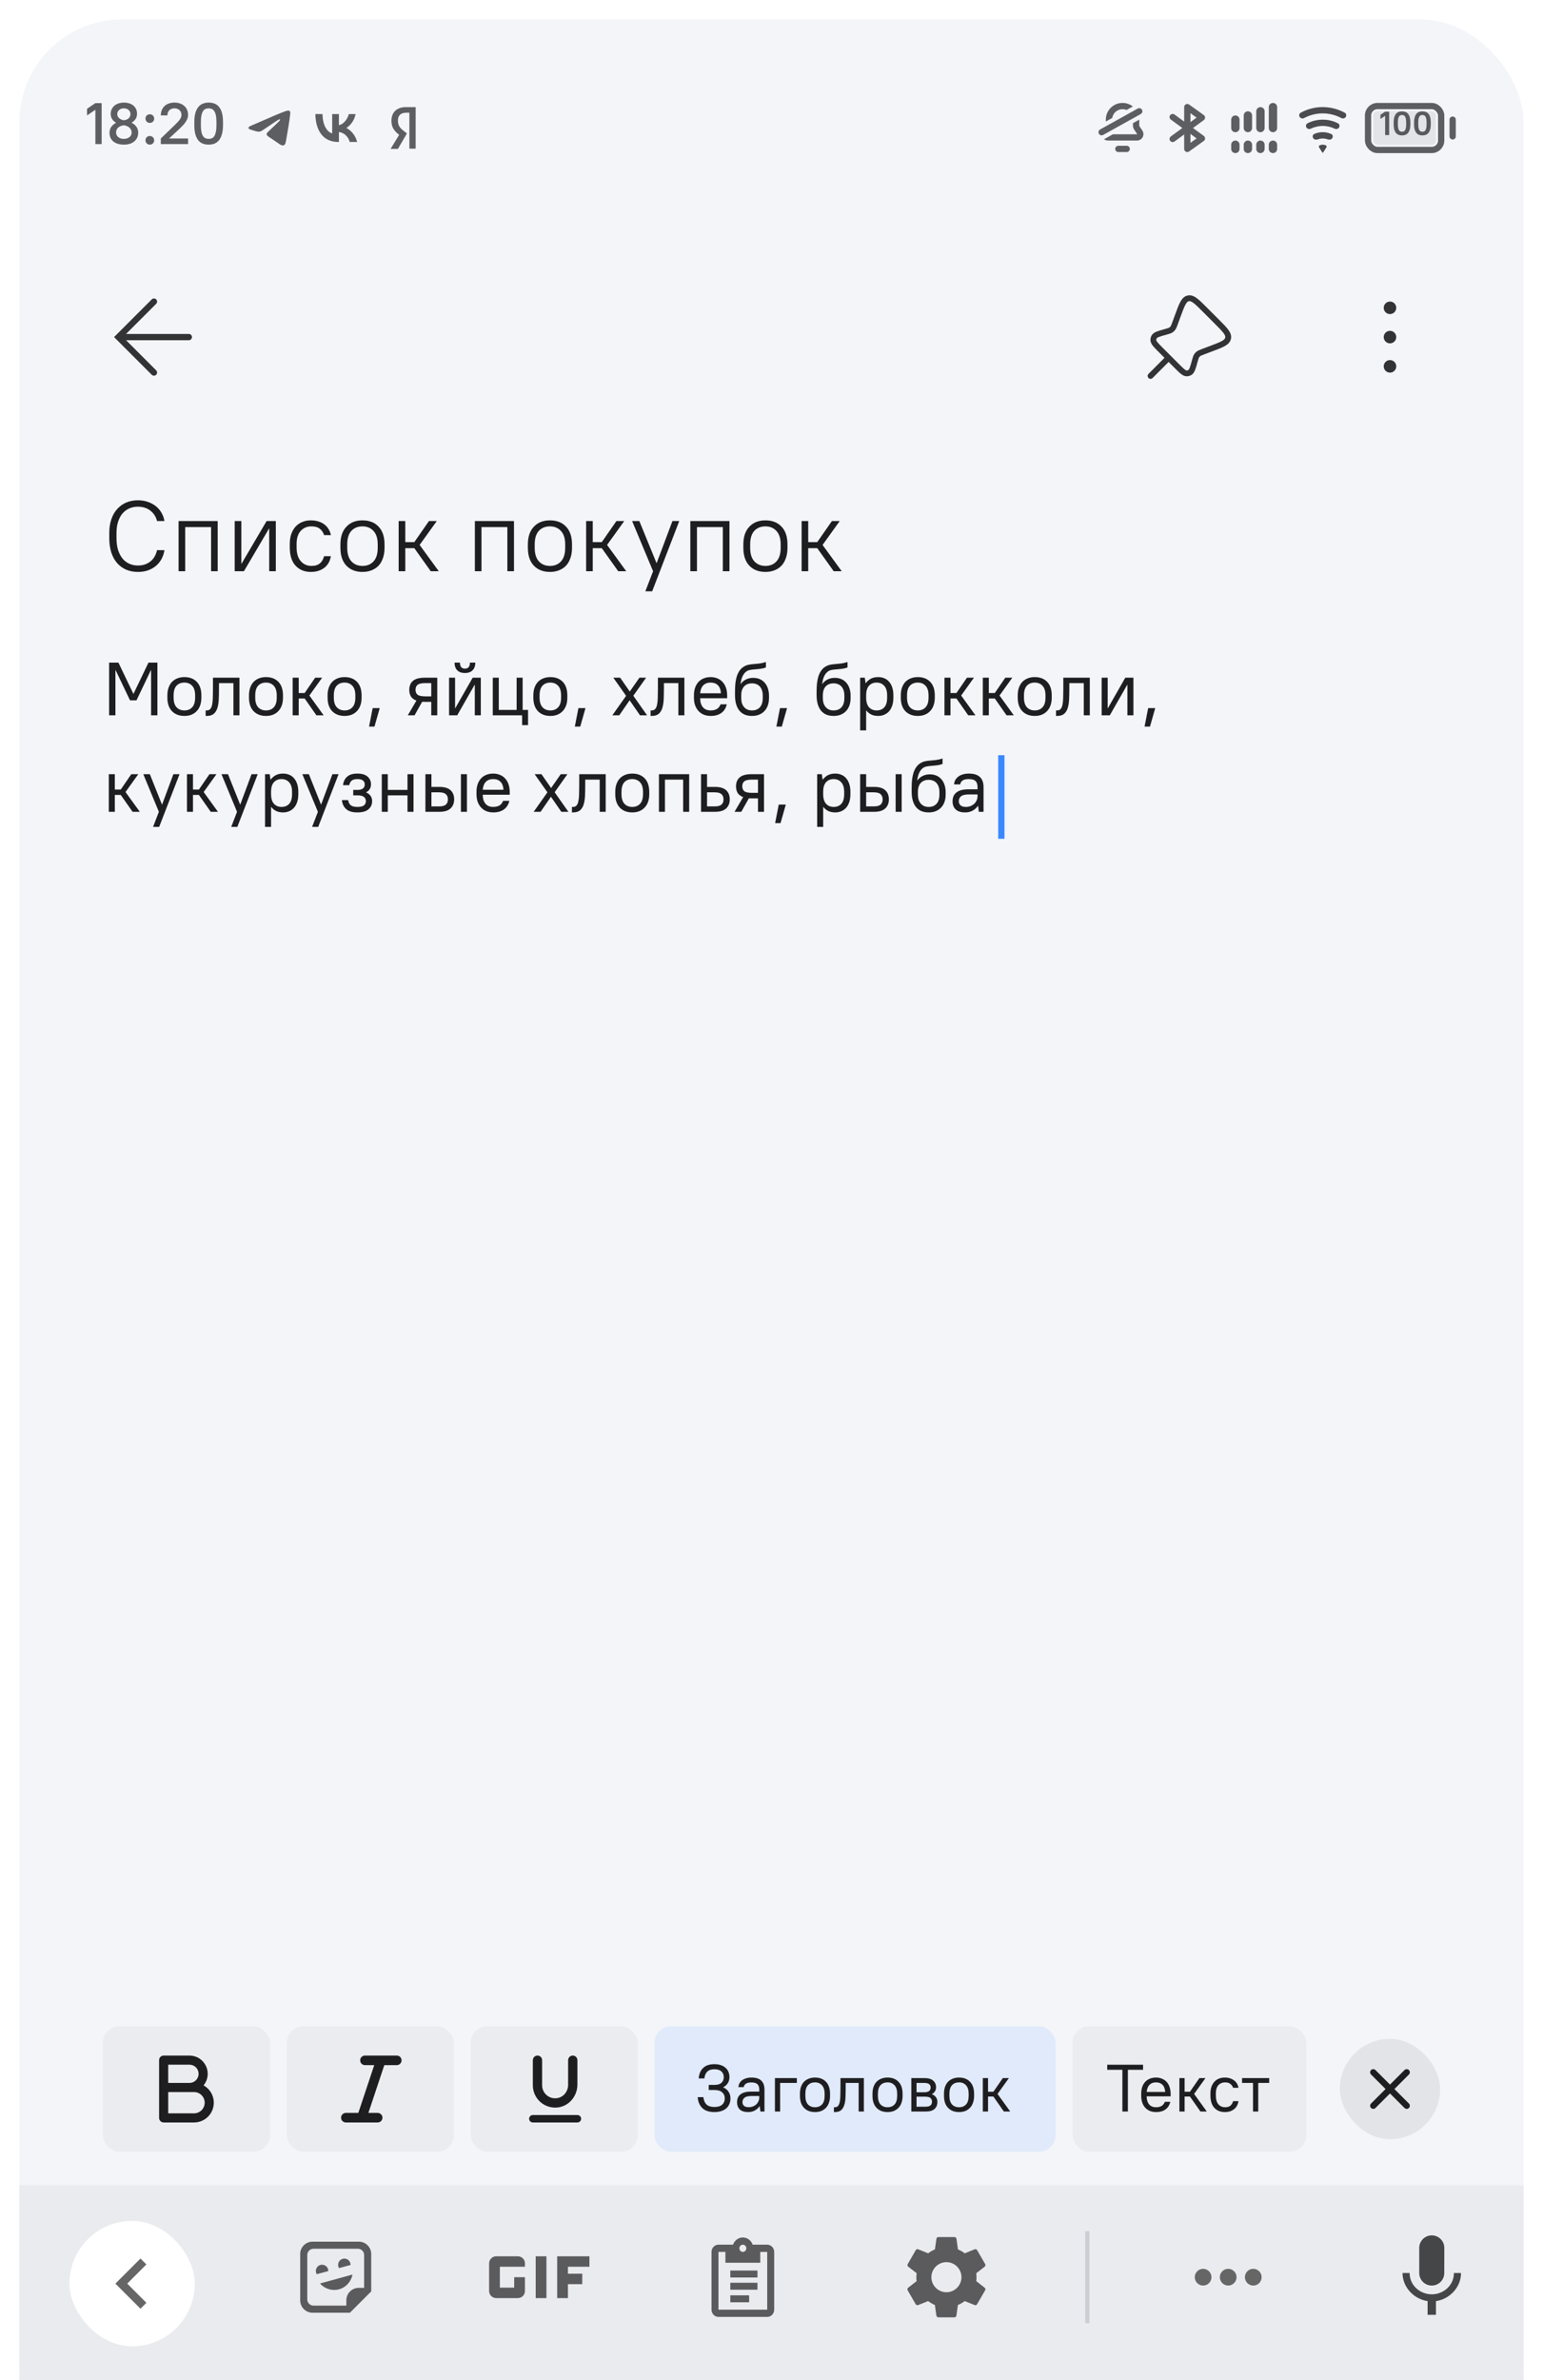
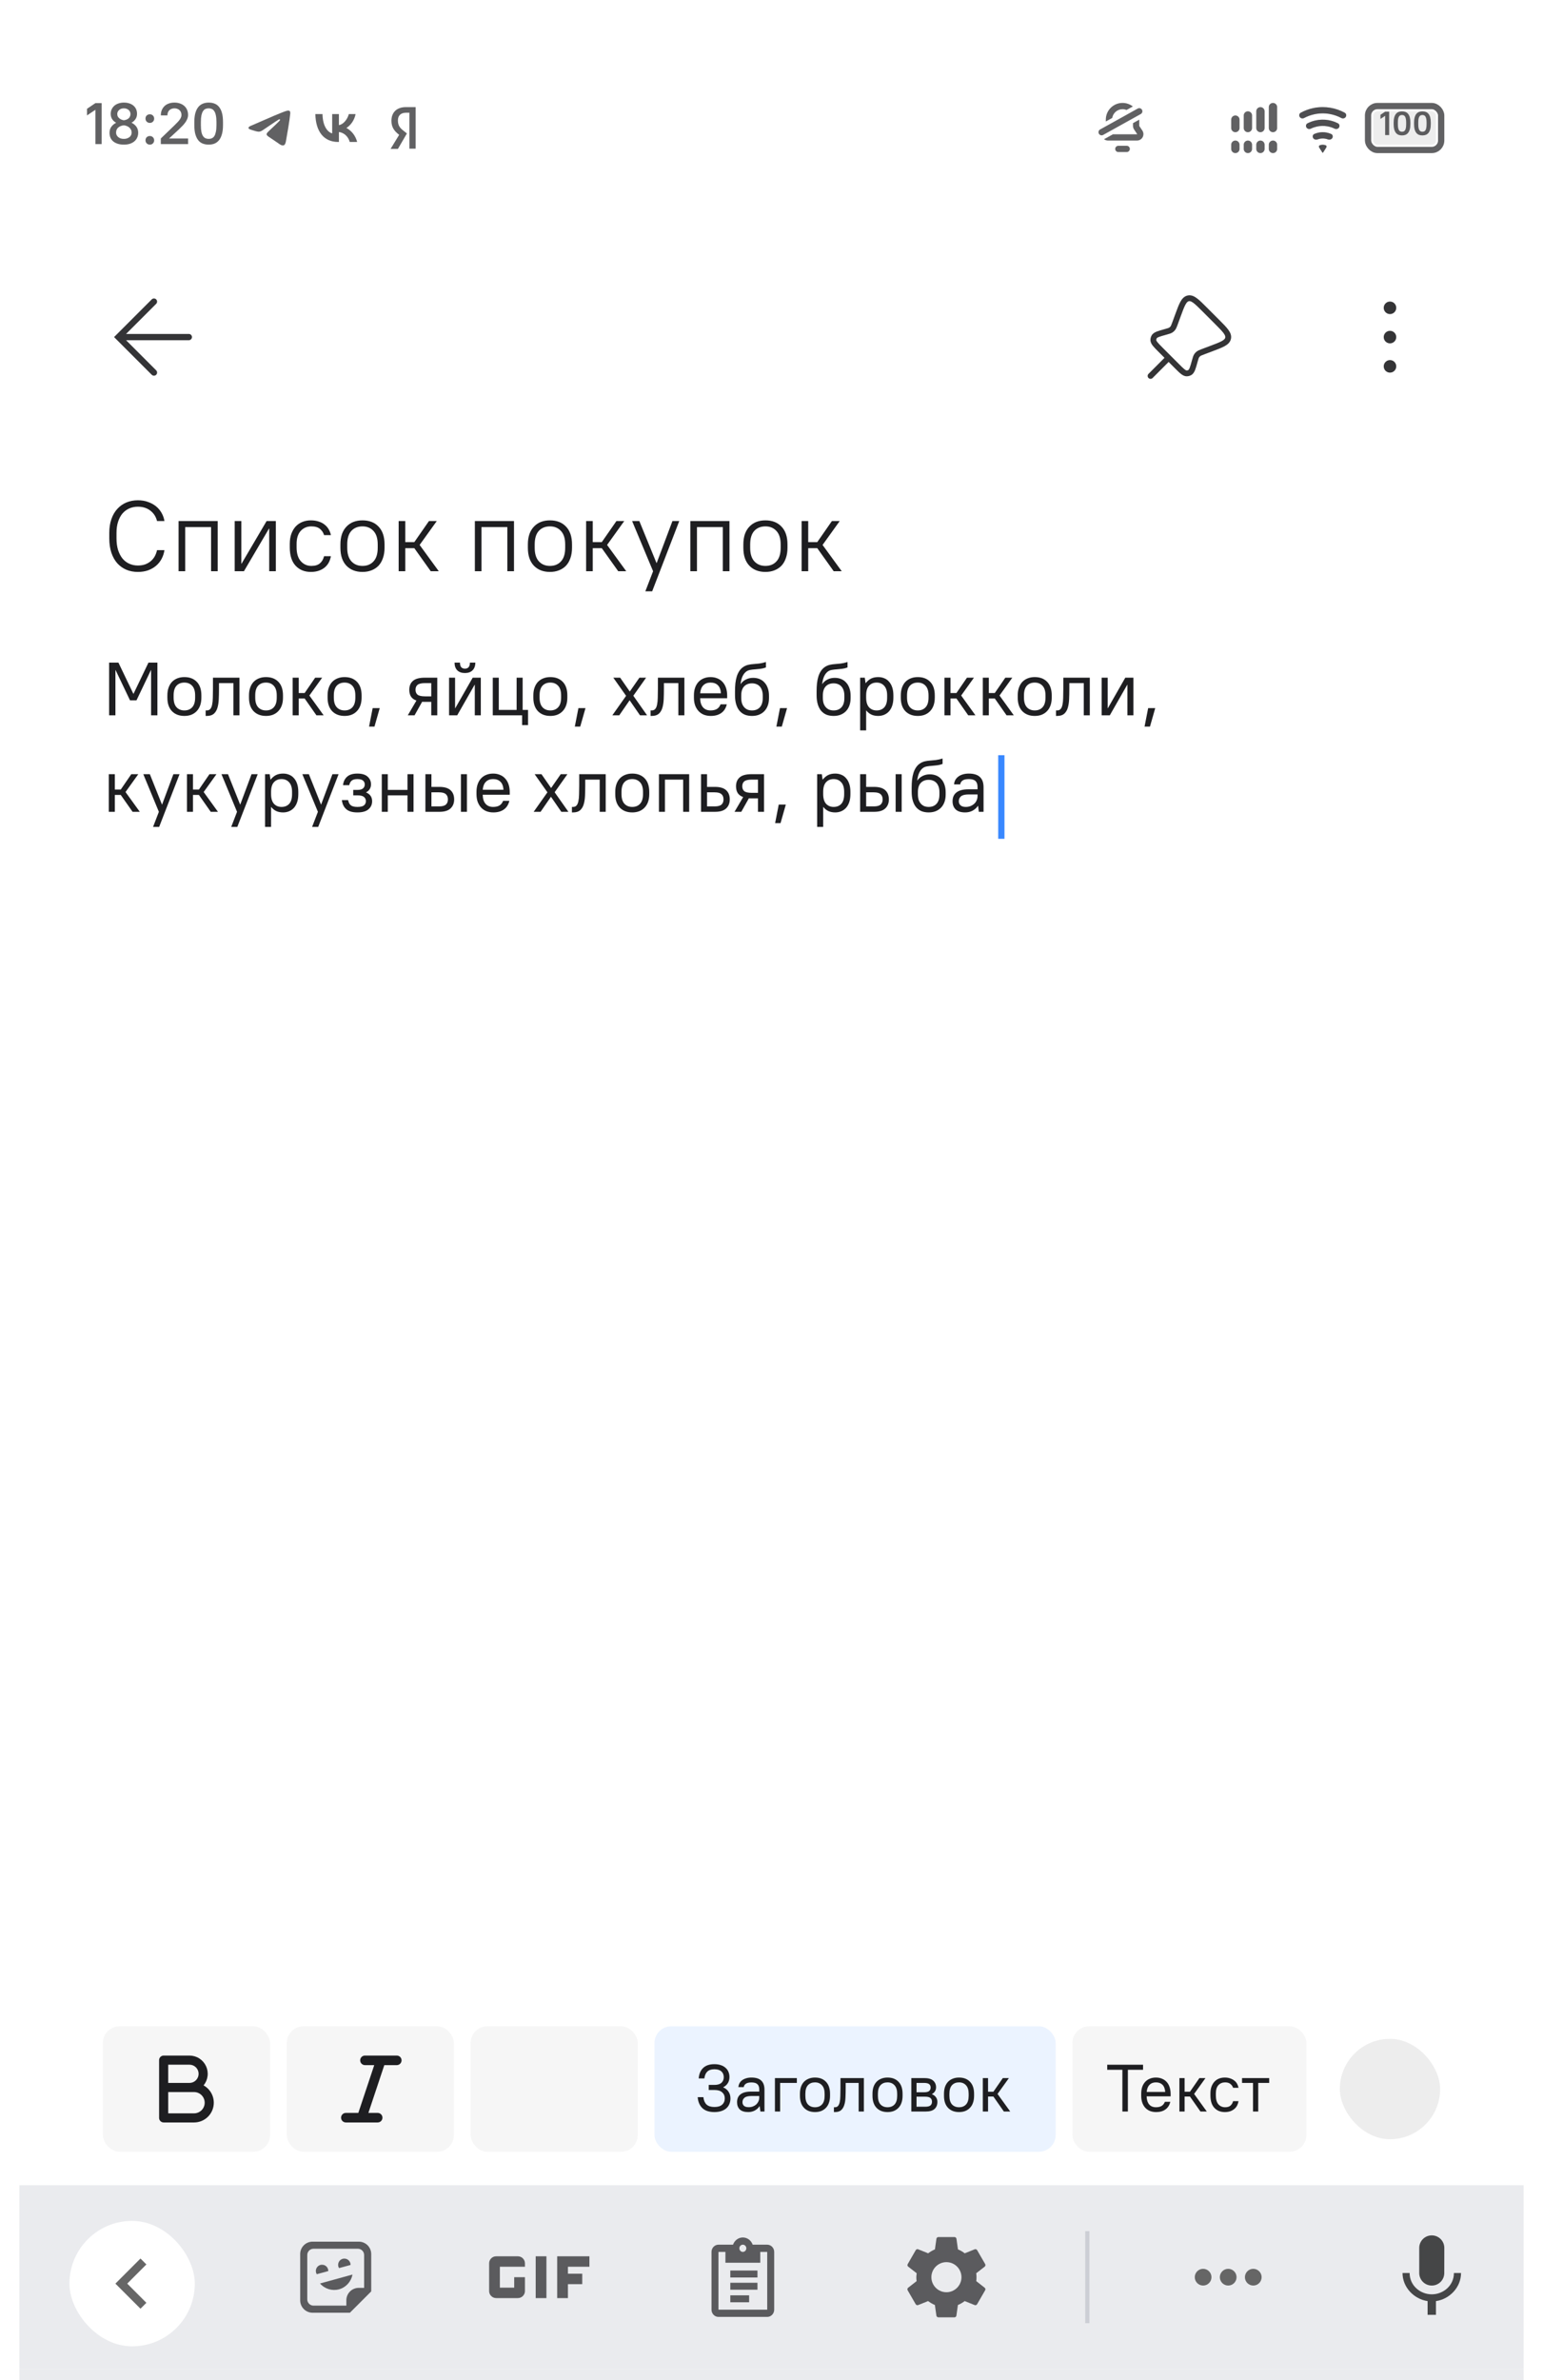
<svg xmlns="http://www.w3.org/2000/svg" width="240" height="370" viewBox="0 0 240 370" fill="none">
  <g clip-path="url(#clip0_2904_66801)">
-     <rect x="3" y="3" width="234" height="520" rx="16" fill="#F3F5F9" />
    <path fill-rule="evenodd" clip-rule="evenodd" d="M18.087 52.057L17.743 52.401L18.087 52.746L23.603 58.261C23.793 58.452 24.102 58.452 24.292 58.261C24.483 58.071 24.483 57.763 24.292 57.572L19.609 52.889H29.37C29.639 52.889 29.857 52.671 29.857 52.401C29.857 52.132 29.639 51.914 29.37 51.914H19.609L24.292 47.231C24.483 47.04 24.483 46.732 24.292 46.541C24.102 46.351 23.793 46.351 23.603 46.541L18.087 52.057Z" fill="#1E1E21" fill-opacity="0.9" />
    <path fill-rule="evenodd" clip-rule="evenodd" d="M187.703 47.794L189.619 49.712C190.228 50.321 190.721 50.815 191.038 51.244C191.365 51.685 191.577 52.15 191.462 52.679C191.347 53.21 190.963 53.546 190.483 53.812C190.016 54.071 189.363 54.316 188.558 54.619L187.364 55.068C186.884 55.248 186.753 55.304 186.656 55.388C186.608 55.43 186.564 55.478 186.526 55.531C186.451 55.636 186.407 55.771 186.271 56.266L186.263 56.293C186.125 56.795 186.011 57.209 185.886 57.52C185.759 57.836 185.588 58.135 185.281 58.311C185.067 58.433 184.826 58.497 184.58 58.496C184.225 58.496 183.929 58.32 183.663 58.108C183.4 57.9 183.097 57.595 182.729 57.227L181.77 56.267L179.28 58.76C179.195 58.845 179.08 58.893 178.96 58.893C178.84 58.893 178.724 58.846 178.639 58.761C178.554 58.676 178.506 58.561 178.506 58.441C178.506 58.32 178.554 58.205 178.639 58.12L181.13 55.627L180.203 54.698C179.837 54.333 179.536 54.031 179.328 53.77C179.117 53.505 178.943 53.21 178.94 52.859C178.939 52.608 179.004 52.362 179.129 52.145C179.304 51.84 179.602 51.67 179.916 51.544C180.225 51.42 180.636 51.306 181.135 51.169L181.162 51.161C181.657 51.025 181.793 50.98 181.897 50.905C181.951 50.867 182 50.821 182.043 50.771C182.126 50.673 182.182 50.542 182.359 50.059L182.792 48.877C183.091 48.062 183.332 47.402 183.589 46.931C183.853 46.446 184.187 46.056 184.72 45.939C185.252 45.821 185.719 46.035 186.163 46.363C186.593 46.683 187.09 47.18 187.703 47.794ZM185.622 47.09C185.258 46.82 185.066 46.789 184.915 46.823C184.764 46.856 184.601 46.965 184.384 47.363C184.164 47.768 183.944 48.365 183.629 49.224L183.209 50.37L183.185 50.435C183.045 50.822 182.935 51.122 182.732 51.359C182.642 51.465 182.539 51.56 182.427 51.641C182.173 51.824 181.867 51.907 181.469 52.017L181.403 52.035C180.87 52.182 180.509 52.283 180.253 52.385C179.997 52.488 179.935 52.56 179.914 52.597C179.869 52.675 179.846 52.763 179.846 52.853C179.846 52.895 179.864 52.989 180.037 53.206C180.209 53.421 180.473 53.687 180.863 54.078L183.35 56.566C183.743 56.96 184.01 57.227 184.227 57.4C184.445 57.573 184.539 57.59 184.581 57.59C184.669 57.59 184.755 57.568 184.832 57.524C184.868 57.503 184.941 57.442 185.045 57.183C185.148 56.925 185.249 56.561 185.397 56.025L185.415 55.959C185.524 55.562 185.608 55.256 185.789 55.002C185.869 54.892 185.96 54.792 186.063 54.703C186.299 54.499 186.596 54.388 186.98 54.244L187.045 54.22L188.203 53.785C189.054 53.465 189.642 53.242 190.043 53.02C190.436 52.802 190.544 52.64 190.576 52.489C190.609 52.337 190.578 52.144 190.311 51.783C190.037 51.415 189.594 50.968 188.951 50.325L187.089 48.462C186.442 47.814 185.992 47.366 185.622 47.09Z" fill="#1E1E21" fill-opacity="0.9" />
    <circle cx="216.2" cy="47.852" r="0.975" fill="#1E1E21" fill-opacity="0.9" />
    <circle cx="216.2" cy="52.403" r="0.975" fill="#1E1E21" fill-opacity="0.9" />
    <circle cx="216.2" cy="56.952" r="0.975" fill="#1E1E21" fill-opacity="0.9" />
    <path d="M21.444 88.91C20.789 88.91 20.191 88.796 19.65 88.567C19.11 88.338 18.642 88.005 18.246 87.568C17.851 87.121 17.544 86.575 17.326 85.93C17.108 85.275 16.998 84.526 16.998 83.684V82.842C16.998 82.041 17.108 81.328 17.326 80.704C17.544 80.07 17.851 79.54 18.246 79.113C18.642 78.676 19.11 78.344 19.65 78.115C20.202 77.886 20.8 77.772 21.444 77.772C22.037 77.772 22.568 77.86 23.036 78.037C23.514 78.203 23.93 78.432 24.284 78.723C24.637 79.014 24.923 79.358 25.142 79.753C25.36 80.138 25.506 80.554 25.578 81.001H24.424C24.351 80.689 24.232 80.398 24.065 80.127C23.899 79.857 23.691 79.623 23.441 79.425C23.192 79.217 22.9 79.056 22.568 78.942C22.235 78.827 21.86 78.77 21.444 78.77C20.966 78.77 20.524 78.858 20.118 79.035C19.713 79.212 19.359 79.472 19.058 79.815C18.766 80.158 18.538 80.585 18.371 81.094C18.205 81.594 18.122 82.176 18.122 82.842V83.684C18.122 84.381 18.205 84.994 18.371 85.525C18.548 86.055 18.782 86.497 19.073 86.851C19.375 87.204 19.728 87.47 20.134 87.646C20.54 87.823 20.976 87.912 21.444 87.912C21.86 87.912 22.235 87.854 22.568 87.74C22.9 87.615 23.192 87.449 23.441 87.241C23.691 87.033 23.899 86.783 24.065 86.492C24.232 86.19 24.351 85.868 24.424 85.525H25.578C25.506 86.003 25.36 86.45 25.142 86.866C24.923 87.282 24.637 87.641 24.284 87.943C23.93 88.244 23.514 88.484 23.036 88.66C22.568 88.827 22.037 88.91 21.444 88.91ZM27.777 88.801V81.001H33.861V88.801H32.831V81.937H28.806V88.801H27.777ZM36.506 88.801V81.001H37.536V87.631H37.567L41.467 81.001H42.902V88.801H41.873V82.171H41.841L37.941 88.801H36.506ZM48.348 88.91C47.37 88.91 46.58 88.588 45.977 87.943C45.373 87.298 45.072 86.346 45.072 85.088V84.558C45.072 83.975 45.15 83.46 45.306 83.013C45.472 82.556 45.696 82.171 45.977 81.859C46.268 81.547 46.616 81.308 47.022 81.141C47.427 80.975 47.869 80.892 48.348 80.892C48.805 80.892 49.216 80.954 49.58 81.079C49.944 81.193 50.256 81.36 50.516 81.578C50.776 81.786 50.984 82.03 51.14 82.311C51.296 82.582 51.405 82.873 51.468 83.185H50.407C50.292 82.8 50.079 82.478 49.767 82.218C49.455 81.958 49.008 81.828 48.426 81.828C47.76 81.828 47.209 82.062 46.772 82.53C46.346 82.998 46.133 83.674 46.133 84.558V85.088C46.133 86.034 46.351 86.752 46.788 87.241C47.224 87.73 47.77 87.974 48.426 87.974C49.008 87.974 49.455 87.839 49.767 87.568C50.079 87.298 50.292 86.929 50.407 86.461H51.468C51.405 86.814 51.296 87.142 51.14 87.444C50.984 87.735 50.776 87.99 50.516 88.208C50.256 88.426 49.944 88.598 49.58 88.723C49.216 88.848 48.805 88.91 48.348 88.91ZM56.38 88.91C55.34 88.91 54.508 88.588 53.884 87.943C53.26 87.288 52.948 86.362 52.948 85.166V84.636C52.948 84.043 53.026 83.512 53.182 83.044C53.348 82.576 53.582 82.186 53.884 81.874C54.185 81.552 54.544 81.308 54.96 81.141C55.387 80.975 55.86 80.892 56.38 80.892C57.43 80.892 58.262 81.214 58.876 81.859C59.5 82.504 59.812 83.429 59.812 84.636V85.166C59.812 85.759 59.729 86.289 59.562 86.757C59.406 87.225 59.178 87.62 58.876 87.943C58.574 88.255 58.21 88.494 57.784 88.66C57.368 88.827 56.9 88.91 56.38 88.91ZM56.38 87.974C57.097 87.974 57.669 87.74 58.096 87.272C58.533 86.804 58.751 86.102 58.751 85.166V84.636C58.751 83.71 58.533 83.013 58.096 82.545C57.659 82.067 57.087 81.828 56.38 81.828C55.662 81.828 55.085 82.062 54.648 82.53C54.222 82.998 54.009 83.7 54.009 84.636V85.166C54.009 86.092 54.227 86.794 54.664 87.272C55.101 87.74 55.673 87.974 56.38 87.974ZM62.008 88.801V81.001H63.038V84.277H64.442L66.72 81.001H67.936L65.269 84.714L68.248 88.801H67L64.442 85.213H63.038V88.801H62.008ZM73.861 88.801V81.001H79.945V88.801H78.915V81.937H74.89V88.801H73.861ZM85.538 88.91C84.499 88.91 83.666 88.588 83.043 87.943C82.418 87.288 82.106 86.362 82.106 85.166V84.636C82.106 84.043 82.184 83.512 82.341 83.044C82.507 82.576 82.741 82.186 83.043 81.874C83.344 81.552 83.703 81.308 84.119 81.141C84.545 80.975 85.019 80.892 85.538 80.892C86.589 80.892 87.421 81.214 88.034 81.859C88.659 82.504 88.971 83.429 88.971 84.636V85.166C88.971 85.759 88.887 86.289 88.721 86.757C88.565 87.225 88.336 87.62 88.034 87.943C87.733 88.255 87.369 88.494 86.942 88.66C86.526 88.827 86.058 88.91 85.538 88.91ZM85.538 87.974C86.256 87.974 86.828 87.74 87.254 87.272C87.691 86.804 87.91 86.102 87.91 85.166V84.636C87.91 83.71 87.691 83.013 87.254 82.545C86.818 82.067 86.246 81.828 85.538 81.828C84.821 81.828 84.244 82.062 83.807 82.53C83.38 82.998 83.167 83.7 83.167 84.636V85.166C83.167 86.092 83.386 86.794 83.823 87.272C84.259 87.74 84.831 87.974 85.538 87.974ZM91.167 88.801V81.001H92.197V84.277H93.601L95.878 81.001H97.095L94.427 84.714L97.407 88.801H96.159L93.601 85.213H92.197V88.801H91.167ZM100.379 91.921L101.581 88.801L98.32 81.001H99.443L102.111 87.522H102.142L104.591 81.001H105.652L101.44 91.921H100.379ZM107.376 88.801V81.001H113.46V88.801H112.431V81.937H108.406V88.801H107.376ZM119.054 88.91C118.014 88.91 117.182 88.588 116.558 87.943C115.934 87.288 115.622 86.362 115.622 85.166V84.636C115.622 84.043 115.7 83.512 115.856 83.044C116.022 82.576 116.256 82.186 116.558 81.874C116.86 81.552 117.218 81.308 117.634 81.141C118.061 80.975 118.534 80.892 119.054 80.892C120.104 80.892 120.936 81.214 121.55 81.859C122.174 82.504 122.486 83.429 122.486 84.636V85.166C122.486 85.759 122.403 86.289 122.236 86.757C122.08 87.225 121.852 87.62 121.55 87.943C121.248 88.255 120.884 88.494 120.458 88.66C120.042 88.827 119.574 88.91 119.054 88.91ZM119.054 87.974C119.772 87.974 120.344 87.74 120.77 87.272C121.207 86.804 121.425 86.102 121.425 85.166V84.636C121.425 83.71 121.207 83.013 120.77 82.545C120.333 82.067 119.761 81.828 119.054 81.828C118.336 81.828 117.759 82.062 117.322 82.53C116.896 82.998 116.683 83.7 116.683 84.636V85.166C116.683 86.092 116.901 86.794 117.338 87.272C117.775 87.74 118.347 87.974 119.054 87.974ZM124.683 88.801V81.001H125.712V84.277H127.116L129.394 81.001H130.611L127.943 84.714L130.923 88.801H129.675L127.116 85.213H125.712V88.801H124.683Z" fill="#1E1E21" />
    <path d="M14.838 22.4V17.068L13.536 17.941V16.913L14.838 16.03H15.811V22.4H14.838ZM19.266 22.482C18.902 22.482 18.58 22.437 18.301 22.346C18.022 22.255 17.789 22.13 17.601 21.973C17.413 21.809 17.27 21.615 17.173 21.39C17.082 21.16 17.036 20.908 17.036 20.635C17.036 20.271 17.13 19.962 17.318 19.707C17.506 19.446 17.755 19.24 18.065 19.088C17.804 18.942 17.598 18.754 17.446 18.524C17.294 18.293 17.218 18.014 17.218 17.687C17.218 17.438 17.267 17.21 17.364 17.004C17.461 16.792 17.598 16.607 17.773 16.449C17.949 16.291 18.165 16.17 18.419 16.085C18.674 15.994 18.956 15.948 19.266 15.948C19.581 15.948 19.866 15.991 20.121 16.076C20.382 16.161 20.601 16.282 20.776 16.44C20.952 16.592 21.086 16.774 21.177 16.986C21.268 17.198 21.313 17.432 21.313 17.687C21.313 18.008 21.235 18.284 21.077 18.515C20.925 18.745 20.719 18.933 20.458 19.079C20.773 19.231 21.025 19.437 21.213 19.698C21.401 19.959 21.495 20.271 21.495 20.635C21.495 20.896 21.447 21.139 21.35 21.363C21.253 21.587 21.11 21.785 20.922 21.954C20.734 22.118 20.5 22.249 20.221 22.346C19.942 22.437 19.624 22.482 19.266 22.482ZM19.266 18.697C19.399 18.678 19.527 18.648 19.648 18.606C19.769 18.557 19.879 18.497 19.976 18.424C20.073 18.345 20.148 18.248 20.203 18.133C20.264 18.011 20.294 17.872 20.294 17.714C20.294 17.599 20.27 17.489 20.221 17.386C20.179 17.283 20.112 17.192 20.021 17.113C19.936 17.028 19.827 16.962 19.694 16.913C19.566 16.865 19.424 16.84 19.266 16.84C19.108 16.84 18.962 16.865 18.829 16.913C18.702 16.962 18.596 17.028 18.511 17.113C18.426 17.192 18.359 17.283 18.31 17.386C18.262 17.489 18.238 17.599 18.238 17.714C18.238 17.872 18.268 18.008 18.328 18.123C18.395 18.233 18.477 18.327 18.574 18.405C18.671 18.484 18.777 18.548 18.893 18.597C19.014 18.645 19.138 18.678 19.266 18.697ZM19.266 21.59C19.46 21.59 19.63 21.563 19.775 21.509C19.927 21.454 20.055 21.384 20.158 21.299C20.261 21.214 20.34 21.111 20.394 20.99C20.449 20.869 20.476 20.744 20.476 20.617C20.476 20.447 20.443 20.298 20.376 20.171C20.309 20.037 20.221 19.922 20.112 19.825C20.003 19.728 19.875 19.652 19.73 19.598C19.584 19.537 19.43 19.497 19.266 19.479C19.096 19.497 18.938 19.534 18.793 19.588C18.647 19.643 18.517 19.719 18.401 19.816C18.292 19.907 18.207 20.019 18.146 20.153C18.086 20.286 18.055 20.441 18.055 20.617C18.055 20.75 18.083 20.875 18.137 20.99C18.192 21.105 18.271 21.208 18.374 21.299C18.477 21.39 18.605 21.463 18.756 21.518C18.908 21.566 19.078 21.59 19.266 21.59ZM23.305 19.106C23.111 19.106 22.95 19.043 22.823 18.915C22.695 18.788 22.631 18.627 22.631 18.433C22.631 18.245 22.692 18.087 22.813 17.96C22.941 17.832 23.105 17.768 23.305 17.768C23.499 17.768 23.66 17.832 23.787 17.96C23.915 18.087 23.978 18.248 23.978 18.442C23.978 18.63 23.915 18.788 23.787 18.915C23.666 19.043 23.505 19.106 23.305 19.106ZM23.305 22.482C23.111 22.482 22.95 22.419 22.823 22.291C22.695 22.164 22.631 22.003 22.631 21.809C22.631 21.621 22.692 21.463 22.813 21.336C22.941 21.208 23.105 21.145 23.305 21.145C23.499 21.145 23.66 21.208 23.787 21.336C23.915 21.463 23.978 21.624 23.978 21.818C23.978 22.006 23.915 22.164 23.787 22.291C23.666 22.419 23.505 22.482 23.305 22.482ZM25.014 22.4V21.527L27.134 19.488C27.328 19.294 27.495 19.124 27.635 18.979C27.78 18.827 27.895 18.688 27.98 18.56C28.065 18.433 28.126 18.317 28.162 18.214C28.205 18.105 28.226 17.993 28.226 17.878C28.226 17.72 28.199 17.577 28.144 17.45C28.096 17.323 28.023 17.216 27.926 17.131C27.835 17.041 27.723 16.971 27.589 16.922C27.456 16.868 27.304 16.84 27.134 16.84C26.97 16.84 26.819 16.868 26.679 16.922C26.546 16.971 26.43 17.044 26.333 17.141C26.242 17.232 26.169 17.347 26.115 17.486C26.066 17.62 26.042 17.771 26.042 17.941H25.014C25.014 17.644 25.062 17.374 25.159 17.131C25.263 16.883 25.405 16.67 25.587 16.494C25.769 16.319 25.991 16.185 26.251 16.094C26.512 15.997 26.806 15.948 27.134 15.948C27.462 15.948 27.756 15.997 28.017 16.094C28.278 16.185 28.499 16.316 28.681 16.485C28.869 16.655 29.012 16.861 29.109 17.104C29.206 17.341 29.254 17.599 29.254 17.878C29.254 18.054 29.224 18.227 29.163 18.396C29.103 18.566 29.015 18.742 28.899 18.924C28.784 19.1 28.639 19.285 28.463 19.479C28.287 19.667 28.084 19.871 27.853 20.089L26.297 21.527H29.254V22.4H25.014ZM32.456 22.482C32.116 22.482 31.807 22.428 31.528 22.319C31.249 22.209 31.015 22.033 30.827 21.791C30.639 21.548 30.49 21.236 30.381 20.853C30.278 20.471 30.226 20.007 30.226 19.461V18.97C30.226 18.43 30.278 17.969 30.381 17.587C30.49 17.204 30.642 16.892 30.836 16.649C31.03 16.407 31.264 16.231 31.537 16.121C31.81 16.006 32.116 15.948 32.456 15.948C32.802 15.948 33.111 16.003 33.384 16.112C33.663 16.221 33.897 16.397 34.085 16.64C34.279 16.883 34.428 17.195 34.531 17.577C34.634 17.96 34.685 18.424 34.685 18.97V19.461C34.685 20.001 34.631 20.462 34.522 20.844C34.418 21.227 34.27 21.539 34.076 21.782C33.882 22.024 33.648 22.203 33.375 22.319C33.102 22.428 32.796 22.482 32.456 22.482ZM32.456 21.59C32.644 21.59 32.811 21.557 32.956 21.49C33.108 21.424 33.235 21.311 33.339 21.154C33.442 20.99 33.521 20.771 33.575 20.498C33.636 20.226 33.666 19.88 33.666 19.461V18.97C33.666 18.551 33.636 18.205 33.575 17.932C33.521 17.659 33.439 17.444 33.33 17.286C33.226 17.122 33.099 17.007 32.947 16.94C32.802 16.874 32.638 16.84 32.456 16.84C32.268 16.84 32.098 16.874 31.946 16.94C31.801 17.007 31.676 17.122 31.573 17.286C31.47 17.444 31.388 17.659 31.328 17.932C31.273 18.205 31.246 18.551 31.246 18.97V19.461C31.246 19.88 31.273 20.226 31.328 20.498C31.382 20.765 31.464 20.981 31.573 21.145C31.682 21.308 31.81 21.424 31.955 21.49C32.107 21.557 32.274 21.59 32.456 21.59Z" fill="#1E1E21" fill-opacity="0.7" />
    <path fill-rule="evenodd" clip-rule="evenodd" d="M39.097 19.523C40.842 18.759 42.005 18.255 42.587 18.011C44.249 17.316 44.595 17.195 44.82 17.191C44.869 17.191 44.98 17.203 45.052 17.261C45.112 17.311 45.129 17.378 45.137 17.424C45.145 17.471 45.155 17.578 45.147 17.661C45.057 18.613 44.667 20.922 44.469 21.988C44.385 22.439 44.22 22.591 44.06 22.605C43.712 22.638 43.448 22.374 43.112 22.152C42.585 21.805 42.287 21.589 41.776 21.25C41.185 20.859 41.568 20.643 41.905 20.292C41.993 20.2 43.525 18.799 43.554 18.672C43.558 18.656 43.561 18.597 43.526 18.566C43.491 18.534 43.44 18.545 43.402 18.553C43.349 18.566 42.508 19.125 40.878 20.231C40.639 20.396 40.422 20.477 40.229 20.473C40.015 20.468 39.604 20.351 39.298 20.251C38.923 20.129 38.626 20.064 38.651 19.856C38.665 19.747 38.813 19.637 39.097 19.523Z" fill="#1E1E21" fill-opacity="0.7" />
    <path d="M49.05 17.734H50.162C50.199 19.721 51.019 20.562 51.669 20.736V17.734H52.716V19.448C53.357 19.374 54.031 18.593 54.259 17.734H55.306C55.221 18.18 55.05 18.602 54.804 18.973C54.559 19.345 54.245 19.659 53.881 19.895C54.287 20.11 54.646 20.415 54.934 20.79C55.221 21.164 55.431 21.6 55.55 22.068H54.397C54.291 21.661 54.074 21.298 53.775 21.022C53.476 20.747 53.108 20.572 52.716 20.519V22.068H52.59C50.369 22.068 49.103 20.441 49.05 17.734V17.734Z" fill="#1E1E21" fill-opacity="0.7" />
    <g clip-path="url(#clip1_2904_66801)">
      <path d="M63.642 17.523H63.156C62.317 17.523 61.892 17.993 61.892 18.705C61.892 19.497 62.184 19.887 62.803 20.357L63.289 20.747L61.892 23.15H60.75L62.086 20.961C61.309 20.357 60.884 19.779 60.884 18.772C60.884 17.51 61.661 16.65 63.156 16.65H64.65V23.11H63.678V17.51H63.642V17.523Z" fill="#1E1E21" fill-opacity="0.7" />
    </g>
    <path fill-rule="evenodd" clip-rule="evenodd" d="M175.221 17.098L176.203 16.553C175.761 16.206 175.205 16 174.6 16C173.164 16 172 17.164 172 18.6V18.888L172.997 18.334C173.124 17.563 173.793 16.975 174.6 16.975C174.82 16.975 175.03 17.019 175.221 17.098ZM171.718 21.626C171.89 21.766 172.109 21.85 172.348 21.85H176.852C177.403 21.85 177.85 21.403 177.85 20.852C177.85 20.655 177.792 20.462 177.682 20.299L177.212 19.593C177.204 19.581 177.2 19.567 177.2 19.553V18.601L176.225 19.143V19.553C176.225 19.76 176.286 19.962 176.401 20.134L176.871 20.839C176.874 20.843 176.875 20.848 176.875 20.852C176.875 20.857 176.874 20.859 176.874 20.861C176.873 20.863 176.871 20.866 176.868 20.868C176.865 20.871 176.863 20.873 176.861 20.874C176.859 20.874 176.857 20.875 176.852 20.875H173.107L171.902 21.544C171.842 21.578 171.781 21.605 171.718 21.626ZM173.462 23.15C173.462 22.881 173.681 22.663 173.95 22.663H175.25C175.519 22.663 175.737 22.881 175.737 23.15C175.737 23.419 175.519 23.637 175.25 23.637H173.95C173.681 23.637 173.462 23.419 173.462 23.15Z" fill="#1E1E21" fill-opacity="0.7" />
    <path d="M177.2 17.301L171.35 20.551" stroke="#1E1E21" stroke-opacity="0.7" stroke-width="0.975" stroke-linecap="round" stroke-linejoin="round" />
-     <path d="M182.4 21.602L186.95 18.28L184.675 16.65V23.15L186.95 21.521L182.4 18.198" stroke="#1E1E21" stroke-opacity="0.7" stroke-width="0.975" stroke-linecap="round" stroke-linejoin="round" />
    <line x1="198" y1="23.149" x2="198" y2="22.499" stroke="#1E1E21" stroke-opacity="0.7" stroke-width="1.3" stroke-linecap="round" stroke-linejoin="round" />
    <line x1="196.05" y1="23.149" x2="196.05" y2="22.499" stroke="#1E1E21" stroke-opacity="0.7" stroke-width="1.3" stroke-linecap="round" stroke-linejoin="round" />
    <line x1="194.1" y1="23.149" x2="194.1" y2="22.499" stroke="#1E1E21" stroke-opacity="0.7" stroke-width="1.3" stroke-linecap="round" stroke-linejoin="round" />
    <line x1="192.15" y1="23.149" x2="192.15" y2="22.499" stroke="#1E1E21" stroke-opacity="0.7" stroke-width="1.3" stroke-linecap="round" stroke-linejoin="round" />
    <line x1="198" y1="19.901" x2="198" y2="16.651" stroke="#1E1E21" stroke-opacity="0.7" stroke-width="1.3" stroke-linecap="round" stroke-linejoin="round" />
    <line x1="196.05" y1="19.901" x2="196.05" y2="17.301" stroke="#1E1E21" stroke-opacity="0.7" stroke-width="1.3" stroke-linecap="round" stroke-linejoin="round" />
    <line x1="194.1" y1="19.901" x2="194.1" y2="17.951" stroke="#1E1E21" stroke-opacity="0.7" stroke-width="1.3" stroke-linecap="round" stroke-linejoin="round" />
    <line x1="192.15" y1="19.901" x2="192.15" y2="18.601" stroke="#1E1E21" stroke-opacity="0.7" stroke-width="1.3" stroke-linecap="round" stroke-linejoin="round" />
    <path d="M207.222 21.47C207.366 21.243 207.3 20.938 207.054 20.829C206.814 20.723 206.562 20.645 206.303 20.6C205.883 20.526 205.452 20.535 205.035 20.627C204.824 20.674 204.619 20.742 204.423 20.828C204.177 20.938 204.111 21.243 204.256 21.47C204.4 21.697 204.701 21.758 204.953 21.665C205.049 21.63 205.147 21.601 205.246 21.579C205.538 21.515 205.839 21.508 206.134 21.56C206.267 21.584 206.398 21.619 206.524 21.665C206.777 21.758 207.077 21.697 207.222 21.47Z" fill="#5E6067" fill-opacity="0.4" />
    <path d="M206.642 18.679C207.153 18.77 207.647 18.936 208.107 19.171C208.347 19.294 208.413 19.598 208.269 19.825C208.124 20.052 207.824 20.116 207.581 19.998C207.231 19.828 206.858 19.707 206.472 19.64C205.926 19.543 205.366 19.555 204.824 19.675C204.502 19.747 204.191 19.855 203.896 19.998C203.653 20.116 203.353 20.052 203.209 19.825C203.064 19.598 203.13 19.294 203.37 19.171C203.763 18.97 204.18 18.82 204.613 18.724C205.28 18.576 205.969 18.561 206.642 18.679Z" fill="#5E6067" fill-opacity="0.4" />
    <path d="M204.402 17.772C205.194 17.596 206.012 17.578 206.811 17.719C207.448 17.832 208.063 18.043 208.633 18.346C208.87 18.472 209.171 18.407 209.316 18.18C209.46 17.952 209.394 17.649 209.157 17.521C208.479 17.151 207.743 16.894 206.98 16.759C206.569 16.687 206.154 16.65 205.739 16.65H205.738C205.219 16.65 204.7 16.707 204.191 16.82C203.536 16.965 202.907 17.201 202.32 17.521C202.083 17.649 202.017 17.952 202.162 18.18C202.306 18.407 202.607 18.472 202.845 18.346C203.335 18.086 203.858 17.892 204.402 17.772Z" fill="#5E6067" fill-opacity="0.4" />
    <path d="M206.297 22.923C206.374 22.802 206.339 22.638 206.205 22.587C206.127 22.557 206.047 22.535 205.964 22.52C205.796 22.491 205.624 22.494 205.457 22.531C205.394 22.545 205.332 22.564 205.273 22.587C205.138 22.638 205.103 22.802 205.18 22.923L205.684 23.714C205.709 23.754 205.768 23.754 205.794 23.714L206.297 22.923Z" fill="#5E6067" fill-opacity="0.4" />
    <path fill-rule="evenodd" clip-rule="evenodd" d="M206.811 17.719C206.012 17.578 205.194 17.596 204.402 17.772C203.858 17.892 203.335 18.086 202.845 18.346C202.607 18.472 202.306 18.407 202.162 18.18C202.017 17.952 202.083 17.649 202.32 17.521C202.907 17.201 203.536 16.965 204.191 16.82C204.7 16.707 205.219 16.65 205.738 16.65H205.739C206.154 16.65 206.569 16.687 206.98 16.759C207.743 16.894 208.479 17.151 209.157 17.521C209.394 17.649 209.46 17.952 209.316 18.18C209.171 18.407 208.87 18.472 208.633 18.346C208.063 18.043 207.448 17.832 206.811 17.719ZM208.269 19.825C208.413 19.598 208.347 19.294 208.107 19.171C207.647 18.936 207.153 18.77 206.642 18.679C205.969 18.561 205.28 18.576 204.613 18.724C204.18 18.82 203.763 18.97 203.37 19.171C203.13 19.294 203.064 19.598 203.209 19.825C203.353 20.052 203.653 20.116 203.896 19.998C204.191 19.855 204.502 19.747 204.824 19.675C205.366 19.555 205.926 19.543 206.472 19.64C206.858 19.707 207.231 19.828 207.581 19.998C207.824 20.116 208.124 20.052 208.269 19.825ZM207.054 20.829C207.3 20.938 207.366 21.243 207.222 21.47C207.077 21.697 206.777 21.758 206.524 21.665C206.398 21.619 206.267 21.584 206.134 21.56C205.839 21.508 205.538 21.515 205.246 21.579C205.147 21.601 205.049 21.63 204.953 21.665C204.701 21.758 204.4 21.697 204.256 21.47C204.111 21.243 204.177 20.938 204.423 20.828C204.619 20.742 204.824 20.674 205.035 20.627C205.452 20.535 205.883 20.526 206.303 20.6C206.562 20.645 206.814 20.723 207.054 20.829ZM206.205 22.587C206.339 22.638 206.374 22.802 206.297 22.923L205.794 23.714C205.768 23.754 205.709 23.754 205.684 23.714L205.18 22.923C205.103 22.802 205.138 22.638 205.273 22.587C205.332 22.564 205.394 22.545 205.457 22.531C205.624 22.494 205.796 22.491 205.964 22.52C206.047 22.535 206.127 22.557 206.205 22.587Z" fill="#1E1E21" fill-opacity="0.7" />
    <rect x="212.787" y="16.488" width="11.375" height="6.825" rx="1.462" stroke="#1E1E21" stroke-opacity="0.7" stroke-width="0.975" />
    <rect x="213.6" y="17.301" width="9.75" height="5.2" rx="0.65" fill="#1D1D1D" fill-opacity="0.08" />
    <path d="M215.447 21V18.005L214.719 18.488V17.849L215.447 17.36H216.071V21H215.447ZM218.071 21.052C217.87 21.052 217.688 21.021 217.525 20.958C217.366 20.892 217.23 20.79 217.12 20.652C217.009 20.513 216.922 20.334 216.86 20.116C216.801 19.894 216.771 19.627 216.771 19.315V19.045C216.771 18.736 216.801 18.473 216.86 18.254C216.922 18.032 217.009 17.852 217.12 17.714C217.234 17.572 217.371 17.469 217.53 17.407C217.69 17.341 217.87 17.308 218.071 17.308C218.276 17.308 218.458 17.341 218.617 17.407C218.777 17.469 218.912 17.57 219.023 17.708C219.137 17.847 219.224 18.027 219.283 18.249C219.342 18.468 219.371 18.733 219.371 19.045V19.315C219.371 19.624 219.34 19.889 219.278 20.111C219.219 20.329 219.132 20.509 219.018 20.652C218.907 20.79 218.771 20.892 218.612 20.958C218.452 21.021 218.272 21.052 218.071 21.052ZM218.071 20.48C218.172 20.48 218.262 20.463 218.342 20.428C218.421 20.393 218.489 20.333 218.544 20.246C218.6 20.156 218.641 20.036 218.669 19.887C218.7 19.738 218.716 19.547 218.716 19.315V19.045C218.716 18.816 218.7 18.627 218.669 18.478C218.638 18.326 218.595 18.206 218.539 18.119C218.484 18.029 218.416 17.967 218.336 17.932C218.257 17.897 218.168 17.88 218.071 17.88C217.971 17.88 217.88 17.897 217.801 17.932C217.721 17.967 217.653 18.029 217.598 18.119C217.542 18.206 217.499 18.324 217.468 18.473C217.44 18.622 217.426 18.812 217.426 19.045V19.315C217.426 19.544 217.44 19.733 217.468 19.882C217.499 20.031 217.542 20.151 217.598 20.241C217.657 20.328 217.726 20.39 217.806 20.428C217.886 20.463 217.974 20.48 218.071 20.48ZM221.245 21.052C221.044 21.052 220.862 21.021 220.699 20.958C220.54 20.892 220.404 20.79 220.293 20.652C220.182 20.513 220.096 20.334 220.033 20.116C219.974 19.894 219.945 19.627 219.945 19.315V19.045C219.945 18.736 219.974 18.473 220.033 18.254C220.096 18.032 220.182 17.852 220.293 17.714C220.408 17.572 220.545 17.469 220.704 17.407C220.864 17.341 221.044 17.308 221.245 17.308C221.45 17.308 221.632 17.341 221.791 17.407C221.95 17.469 222.086 17.57 222.197 17.708C222.311 17.847 222.398 18.027 222.457 18.249C222.516 18.468 222.545 18.733 222.545 19.045V19.315C222.545 19.624 222.514 19.889 222.451 20.111C222.392 20.329 222.306 20.509 222.191 20.652C222.08 20.79 221.945 20.892 221.786 20.958C221.626 21.021 221.446 21.052 221.245 21.052ZM221.245 20.48C221.346 20.48 221.436 20.463 221.515 20.428C221.595 20.393 221.663 20.333 221.718 20.246C221.774 20.156 221.815 20.036 221.843 19.887C221.874 19.738 221.89 19.547 221.89 19.315V19.045C221.89 18.816 221.874 18.627 221.843 18.478C221.812 18.326 221.768 18.206 221.713 18.119C221.658 18.029 221.59 17.967 221.51 17.932C221.43 17.897 221.342 17.88 221.245 17.88C221.144 17.88 221.054 17.897 220.975 17.932C220.895 17.967 220.827 18.029 220.772 18.119C220.716 18.206 220.673 18.324 220.642 18.473C220.614 18.622 220.6 18.812 220.6 19.045V19.315C220.6 19.544 220.614 19.733 220.642 19.882C220.673 20.031 220.716 20.151 220.772 20.241C220.831 20.328 220.9 20.39 220.98 20.428C221.06 20.463 221.148 20.48 221.245 20.48Z" fill="#1E1E21" fill-opacity="0.7" />
-     <path d="M225.95 18.6V21.2" stroke="#1E1E21" stroke-opacity="0.7" stroke-width="0.975" stroke-linecap="round" stroke-linejoin="round" />
    <path d="M16.971 111.201V103.011H18.422L20.75 107.867H20.762L23.09 103.011H24.483V111.201H23.5V104.169H23.476L21.23 108.873H20.224L17.977 104.169H17.954V111.201H16.971ZM28.678 111.295C27.874 111.295 27.231 111.049 26.747 110.558C26.271 110.058 26.034 109.356 26.034 108.452V108.101C26.034 107.648 26.096 107.247 26.221 106.896C26.346 106.545 26.521 106.248 26.747 106.006C26.981 105.765 27.258 105.581 27.578 105.456C27.906 105.324 28.272 105.258 28.678 105.258C29.489 105.258 30.133 105.503 30.608 105.995C31.084 106.486 31.322 107.188 31.322 108.101V108.452C31.322 108.904 31.26 109.306 31.135 109.657C31.01 110.008 30.831 110.304 30.597 110.546C30.37 110.788 30.093 110.975 29.766 111.108C29.446 111.232 29.083 111.295 28.678 111.295ZM28.678 110.441C29.193 110.441 29.598 110.277 29.895 109.949C30.199 109.622 30.351 109.122 30.351 108.452V108.101C30.351 107.438 30.199 106.942 29.895 106.615C29.59 106.279 29.185 106.112 28.678 106.112C28.163 106.112 27.753 106.275 27.449 106.603C27.153 106.931 27.005 107.43 27.005 108.101V108.452C27.005 109.115 27.157 109.614 27.461 109.949C27.765 110.277 28.171 110.441 28.678 110.441ZM31.989 111.295V110.441H32.165C32.399 110.441 32.582 110.363 32.715 110.207C32.847 110.051 32.941 109.828 32.995 109.54C33.058 109.251 33.093 108.9 33.101 108.487C33.116 108.066 33.124 107.598 33.124 107.083V105.351H37.243V111.201H36.307V106.194H34.06V107.083C34.06 107.668 34.048 108.214 34.025 108.721C34.002 109.228 33.931 109.672 33.815 110.055C33.697 110.437 33.51 110.741 33.253 110.967C32.995 111.186 32.633 111.295 32.165 111.295H31.989ZM41.372 111.295C40.568 111.295 39.925 111.049 39.441 110.558C38.965 110.058 38.728 109.356 38.728 108.452V108.101C38.728 107.648 38.79 107.247 38.915 106.896C39.04 106.545 39.215 106.248 39.441 106.006C39.675 105.765 39.952 105.581 40.272 105.456C40.6 105.324 40.966 105.258 41.372 105.258C42.183 105.258 42.827 105.503 43.302 105.995C43.778 106.486 44.016 107.188 44.016 108.101V108.452C44.016 108.904 43.954 109.306 43.829 109.657C43.704 110.008 43.525 110.304 43.291 110.546C43.064 110.788 42.788 110.975 42.46 111.108C42.14 111.232 41.777 111.295 41.372 111.295ZM41.372 110.441C41.887 110.441 42.292 110.277 42.589 109.949C42.893 109.622 43.045 109.122 43.045 108.452V108.101C43.045 107.438 42.893 106.942 42.589 106.615C42.284 106.279 41.879 106.112 41.372 106.112C40.857 106.112 40.447 106.275 40.143 106.603C39.847 106.931 39.699 107.43 39.699 108.101V108.452C39.699 109.115 39.851 109.614 40.155 109.949C40.459 110.277 40.865 110.441 41.372 110.441ZM45.523 111.201V105.351H46.459V107.738H47.383L49.021 105.351H50.109L48.12 108.124L50.343 111.201H49.22L47.383 108.58H46.459V111.201H45.523ZM53.597 111.295C52.794 111.295 52.151 111.049 51.667 110.558C51.191 110.058 50.953 109.356 50.953 108.452V108.101C50.953 107.648 51.016 107.247 51.14 106.896C51.265 106.545 51.441 106.248 51.667 106.006C51.901 105.765 52.178 105.581 52.498 105.456C52.825 105.324 53.192 105.258 53.597 105.258C54.409 105.258 55.052 105.503 55.528 105.995C56.004 106.486 56.242 107.188 56.242 108.101V108.452C56.242 108.904 56.179 109.306 56.054 109.657C55.93 110.008 55.75 110.304 55.516 110.546C55.29 110.788 55.013 110.975 54.685 111.108C54.366 111.232 54.003 111.295 53.597 111.295ZM53.597 110.441C54.112 110.441 54.518 110.277 54.814 109.949C55.118 109.622 55.27 109.122 55.27 108.452V108.101C55.27 107.438 55.118 106.942 54.814 106.615C54.51 106.279 54.104 106.112 53.597 106.112C53.083 106.112 52.673 106.275 52.369 106.603C52.072 106.931 51.924 107.43 51.924 108.101V108.452C51.924 109.115 52.076 109.614 52.381 109.949C52.685 110.277 53.09 110.441 53.597 110.441ZM57.403 112.956L57.965 110.078H59.065L58.245 112.956H57.403ZM63.426 111.201L64.772 108.908C64.382 108.768 64.097 108.557 63.918 108.276C63.746 107.995 63.66 107.648 63.66 107.235C63.66 106.642 63.847 106.182 64.222 105.854C64.604 105.519 65.22 105.351 66.07 105.351H68.013V111.201H67.077V109.107H66.07C66 109.107 65.93 109.107 65.86 109.107C65.797 109.107 65.731 109.103 65.661 109.095L64.479 111.201H63.426ZM64.631 107.235C64.631 107.562 64.737 107.816 64.947 107.995C65.166 108.167 65.56 108.253 66.129 108.253H67.077V106.194H66.129C65.56 106.194 65.166 106.283 64.947 106.463C64.737 106.634 64.631 106.892 64.631 107.235ZM69.848 111.201V105.351H70.784V110.101H70.808L73.522 105.351H74.786V111.201H73.85V106.451H73.826L71.112 111.201H69.848ZM72.317 104.626C71.81 104.626 71.412 104.485 71.124 104.205C70.843 103.916 70.702 103.518 70.702 103.011H71.545C71.545 103.339 71.611 103.577 71.744 103.725C71.884 103.873 72.075 103.947 72.317 103.947C72.559 103.947 72.746 103.873 72.879 103.725C73.019 103.577 73.089 103.339 73.089 103.011H73.932C73.932 103.518 73.787 103.916 73.499 104.205C73.218 104.485 72.824 104.626 72.317 104.626ZM81.21 112.722V111.201H76.647V105.351H77.583V110.359H80.356V105.351H81.292V110.359H82.134V112.722H81.21ZM85.601 111.295C84.798 111.295 84.154 111.049 83.671 110.558C83.195 110.058 82.957 109.356 82.957 108.452V108.101C82.957 107.648 83.019 107.247 83.144 106.896C83.269 106.545 83.444 106.248 83.671 106.006C83.904 105.765 84.181 105.581 84.501 105.456C84.829 105.324 85.195 105.258 85.601 105.258C86.412 105.258 87.056 105.503 87.531 105.995C88.007 106.486 88.245 107.188 88.245 108.101V108.452C88.245 108.904 88.183 109.306 88.058 109.657C87.933 110.008 87.754 110.304 87.52 110.546C87.294 110.788 87.017 110.975 86.689 111.108C86.369 111.232 86.007 111.295 85.601 111.295ZM85.601 110.441C86.116 110.441 86.521 110.277 86.818 109.949C87.122 109.622 87.274 109.122 87.274 108.452V108.101C87.274 107.438 87.122 106.942 86.818 106.615C86.514 106.279 86.108 106.112 85.601 106.112C85.086 106.112 84.677 106.275 84.373 106.603C84.076 106.931 83.928 107.43 83.928 108.101V108.452C83.928 109.115 84.08 109.614 84.384 109.949C84.688 110.277 85.094 110.441 85.601 110.441ZM89.407 112.956L89.968 110.078H91.068L90.249 112.956H89.407ZM95.243 111.201L97.384 108.171L95.395 105.351H96.46L97.957 107.504L99.455 105.351H100.496L98.507 108.159L100.648 111.201H99.548L97.934 108.861L96.319 111.201H95.243ZM101.195 111.295V110.441H101.371C101.605 110.441 101.788 110.363 101.921 110.207C102.053 110.051 102.147 109.828 102.201 109.54C102.264 109.251 102.299 108.9 102.307 108.487C102.322 108.066 102.33 107.598 102.33 107.083V105.351H106.449V111.201H105.513V106.194H103.266V107.083C103.266 107.668 103.254 108.214 103.231 108.721C103.208 109.228 103.137 109.672 103.02 110.055C102.903 110.437 102.716 110.741 102.459 110.967C102.201 111.186 101.839 111.295 101.371 111.295H101.195ZM110.554 111.295C110.164 111.295 109.806 111.232 109.478 111.108C109.158 110.975 108.885 110.788 108.659 110.546C108.433 110.304 108.253 110.008 108.121 109.657C107.996 109.306 107.934 108.904 107.934 108.452V108.101C107.934 107.648 107.996 107.247 108.121 106.896C108.246 106.545 108.421 106.248 108.647 106.006C108.873 105.765 109.143 105.581 109.455 105.456C109.774 105.324 110.129 105.258 110.519 105.258C110.909 105.258 111.26 105.324 111.572 105.456C111.892 105.581 112.165 105.768 112.391 106.018C112.617 106.26 112.793 106.56 112.918 106.919C113.043 107.278 113.105 107.691 113.105 108.159V108.545H108.905C108.912 109.154 109.057 109.622 109.338 109.949C109.618 110.277 110.012 110.441 110.519 110.441C110.917 110.441 111.245 110.367 111.502 110.218C111.759 110.062 111.951 109.821 112.075 109.493H113.046C112.906 110.086 112.621 110.534 112.192 110.838C111.763 111.143 111.217 111.295 110.554 111.295ZM110.519 106.112C110.051 106.112 109.677 106.252 109.396 106.533C109.115 106.814 108.951 107.227 108.905 107.773H112.134C112.095 107.204 111.935 106.786 111.654 106.521C111.381 106.248 111.003 106.112 110.519 106.112ZM116.966 111.295C116.561 111.295 116.194 111.232 115.867 111.108C115.547 110.975 115.27 110.776 115.036 110.511C114.81 110.246 114.634 109.91 114.509 109.505C114.385 109.099 114.322 108.623 114.322 108.077V107.481C114.322 107.036 114.342 106.619 114.381 106.229C114.428 105.831 114.502 105.468 114.603 105.141C114.712 104.805 114.857 104.509 115.036 104.251C115.215 103.994 115.442 103.783 115.715 103.62C115.956 103.479 116.198 103.386 116.44 103.339C116.69 103.284 116.947 103.249 117.212 103.233C117.485 103.21 117.774 103.183 118.078 103.152C118.39 103.113 118.741 103.035 119.131 102.918V103.76C118.842 103.869 118.558 103.939 118.277 103.971C117.996 104.002 117.727 104.029 117.47 104.052C117.212 104.068 116.97 104.095 116.744 104.134C116.518 104.166 116.311 104.24 116.124 104.357C115.867 104.536 115.66 104.79 115.504 105.117C115.348 105.445 115.243 105.85 115.188 106.334H115.211C115.414 106.03 115.683 105.796 116.019 105.632C116.354 105.46 116.729 105.375 117.142 105.375C117.509 105.375 117.844 105.437 118.148 105.562C118.452 105.687 118.71 105.87 118.92 106.112C119.139 106.346 119.306 106.634 119.423 106.977C119.548 107.321 119.611 107.715 119.611 108.159V108.51C119.611 108.947 119.548 109.337 119.423 109.68C119.299 110.023 119.119 110.316 118.885 110.558C118.659 110.792 118.382 110.975 118.055 111.108C117.735 111.232 117.372 111.295 116.966 111.295ZM116.966 110.441C117.481 110.441 117.887 110.281 118.183 109.961C118.487 109.633 118.64 109.15 118.64 108.51V108.159C118.64 107.839 118.601 107.562 118.523 107.328C118.445 107.087 118.331 106.884 118.183 106.72C118.035 106.556 117.86 106.435 117.657 106.357C117.454 106.272 117.224 106.229 116.966 106.229C116.452 106.229 116.042 106.389 115.738 106.708C115.442 107.028 115.293 107.5 115.293 108.124V108.487C115.293 108.807 115.332 109.091 115.41 109.341C115.496 109.583 115.613 109.785 115.761 109.949C115.91 110.113 116.085 110.238 116.288 110.324C116.498 110.402 116.725 110.441 116.966 110.441ZM120.759 112.956L121.321 110.078H122.42L121.601 112.956H120.759ZM129.66 111.295C129.255 111.295 128.888 111.232 128.561 111.108C128.241 110.975 127.964 110.776 127.73 110.511C127.504 110.246 127.328 109.91 127.203 109.505C127.079 109.099 127.016 108.623 127.016 108.077V107.481C127.016 107.036 127.036 106.619 127.075 106.229C127.122 105.831 127.196 105.468 127.297 105.141C127.406 104.805 127.551 104.509 127.73 104.251C127.909 103.994 128.136 103.783 128.409 103.62C128.65 103.479 128.892 103.386 129.134 103.339C129.384 103.284 129.641 103.249 129.906 103.233C130.179 103.21 130.468 103.183 130.772 103.152C131.084 103.113 131.435 103.035 131.825 102.918V103.76C131.536 103.869 131.252 103.939 130.971 103.971C130.69 104.002 130.421 104.029 130.164 104.052C129.906 104.068 129.664 104.095 129.438 104.134C129.212 104.166 129.005 104.24 128.818 104.357C128.561 104.536 128.354 104.79 128.198 105.117C128.042 105.445 127.937 105.85 127.882 106.334H127.905C128.108 106.03 128.377 105.796 128.713 105.632C129.048 105.46 129.423 105.375 129.836 105.375C130.203 105.375 130.538 105.437 130.842 105.562C131.146 105.687 131.404 105.87 131.614 106.112C131.833 106.346 132 106.634 132.117 106.977C132.242 107.321 132.305 107.715 132.305 108.159V108.51C132.305 108.947 132.242 109.337 132.117 109.68C131.993 110.023 131.813 110.316 131.579 110.558C131.353 110.792 131.076 110.975 130.749 111.108C130.429 111.232 130.066 111.295 129.66 111.295ZM129.66 110.441C130.175 110.441 130.581 110.281 130.877 109.961C131.181 109.633 131.334 109.15 131.334 108.51V108.159C131.334 107.839 131.295 107.562 131.217 107.328C131.139 107.087 131.025 106.884 130.877 106.72C130.729 106.556 130.554 106.435 130.351 106.357C130.148 106.272 129.918 106.229 129.66 106.229C129.146 106.229 128.736 106.389 128.432 106.708C128.136 107.028 127.987 107.5 127.987 108.124V108.487C127.987 108.807 128.026 109.091 128.104 109.341C128.19 109.583 128.307 109.785 128.455 109.949C128.604 110.113 128.779 110.238 128.982 110.324C129.192 110.402 129.419 110.441 129.66 110.441ZM133.787 113.541V105.351H134.512L134.629 106.194H134.653C134.918 105.866 135.203 105.628 135.507 105.48C135.811 105.332 136.174 105.258 136.595 105.258C136.946 105.258 137.266 105.32 137.554 105.445C137.843 105.562 138.089 105.741 138.291 105.983C138.502 106.217 138.666 106.513 138.783 106.872C138.9 107.223 138.958 107.633 138.958 108.101V108.452C138.958 108.912 138.9 109.321 138.783 109.68C138.666 110.031 138.502 110.328 138.291 110.569C138.081 110.803 137.831 110.983 137.543 111.108C137.254 111.232 136.938 111.295 136.595 111.295C136.189 111.295 135.834 111.225 135.53 111.084C135.234 110.944 134.973 110.733 134.746 110.452H134.723V113.541H133.787ZM136.349 110.441C136.848 110.441 137.246 110.281 137.543 109.961C137.839 109.633 137.987 109.13 137.987 108.452V108.101C137.987 107.438 137.835 106.942 137.531 106.615C137.235 106.279 136.841 106.112 136.349 106.112C135.858 106.112 135.464 106.275 135.168 106.603C134.871 106.923 134.723 107.422 134.723 108.101V108.452C134.723 109.115 134.871 109.614 135.168 109.949C135.472 110.277 135.866 110.441 136.349 110.441ZM142.753 111.295C141.949 111.295 141.306 111.049 140.822 110.558C140.346 110.058 140.109 109.356 140.109 108.452V108.101C140.109 107.648 140.171 107.247 140.296 106.896C140.421 106.545 140.596 106.248 140.822 106.006C141.056 105.765 141.333 105.581 141.653 105.456C141.981 105.324 142.347 105.258 142.753 105.258C143.564 105.258 144.207 105.503 144.683 105.995C145.159 106.486 145.397 107.188 145.397 108.101V108.452C145.397 108.904 145.335 109.306 145.21 109.657C145.085 110.008 144.906 110.304 144.672 110.546C144.445 110.788 144.168 110.975 143.841 111.108C143.521 111.232 143.158 111.295 142.753 111.295ZM142.753 110.441C143.268 110.441 143.673 110.277 143.97 109.949C144.274 109.622 144.426 109.122 144.426 108.452V108.101C144.426 107.438 144.274 106.942 143.97 106.615C143.665 106.279 143.26 106.112 142.753 106.112C142.238 106.112 141.828 106.275 141.524 106.603C141.228 106.931 141.08 107.43 141.08 108.101V108.452C141.08 109.115 141.232 109.614 141.536 109.949C141.84 110.277 142.246 110.441 142.753 110.441ZM146.904 111.201V105.351H147.84V107.738H148.764L150.402 105.351H151.49L149.501 108.124L151.724 111.201H150.601L148.764 108.58H147.84V111.201H146.904ZM152.868 111.201V105.351H153.804V107.738H154.729L156.367 105.351H157.455L155.466 108.124L157.689 111.201H156.565L154.729 108.58H153.804V111.201H152.868ZM160.943 111.295C160.139 111.295 159.496 111.049 159.012 110.558C158.536 110.058 158.298 109.356 158.298 108.452V108.101C158.298 107.648 158.361 107.247 158.486 106.896C158.61 106.545 158.786 106.248 159.012 106.006C159.246 105.765 159.523 105.581 159.843 105.456C160.17 105.324 160.537 105.258 160.943 105.258C161.754 105.258 162.397 105.503 162.873 105.995C163.349 106.486 163.587 107.188 163.587 108.101V108.452C163.587 108.904 163.524 109.306 163.4 109.657C163.275 110.008 163.095 110.304 162.861 110.546C162.635 110.788 162.358 110.975 162.031 111.108C161.711 111.232 161.348 111.295 160.943 111.295ZM160.943 110.441C161.457 110.441 161.863 110.277 162.159 109.949C162.464 109.622 162.616 109.122 162.616 108.452V108.101C162.616 107.438 162.464 106.942 162.159 106.615C161.855 106.279 161.45 106.112 160.943 106.112C160.428 106.112 160.018 106.275 159.714 106.603C159.418 106.931 159.27 107.43 159.27 108.101V108.452C159.27 109.115 159.422 109.614 159.726 109.949C160.03 110.277 160.436 110.441 160.943 110.441ZM164.254 111.295V110.441H164.43C164.664 110.441 164.847 110.363 164.98 110.207C165.112 110.051 165.206 109.828 165.26 109.54C165.323 109.251 165.358 108.9 165.366 108.487C165.381 108.066 165.389 107.598 165.389 107.083V105.351H169.507V111.201H168.571V106.194H166.325V107.083C166.325 107.668 166.313 108.214 166.29 108.721C166.267 109.228 166.196 109.672 166.079 110.055C165.962 110.437 165.775 110.741 165.518 110.967C165.26 111.186 164.898 111.295 164.43 111.295H164.254ZM171.355 111.201V105.351H172.291V110.101H172.315L175.029 105.351H176.293V111.201H175.357V106.451H175.333L172.619 111.201H171.355ZM178.025 112.956L178.587 110.078H179.686L178.867 112.956H178.025ZM16.924 126.201V120.351H17.86V122.738H18.785L20.423 120.351H21.511L19.522 123.124L21.745 126.201H20.622L18.785 123.58H17.86V126.201H16.924ZM23.81 128.541L24.711 126.201L22.289 120.351H23.307L25.191 125.066H25.214L26.969 120.351H27.928L24.758 128.541H23.81ZM29.081 126.201V120.351H30.017V122.738H30.942L32.58 120.351H33.668L31.679 123.124L33.902 126.201H32.779L30.942 123.58H30.017V126.201H29.081ZM35.967 128.541L36.868 126.201L34.446 120.351H35.464L37.348 125.066H37.371L39.126 120.351H40.086L36.915 128.541H35.967ZM41.227 128.541V120.351H41.952L42.069 121.194H42.093C42.358 120.866 42.642 120.628 42.947 120.48C43.251 120.332 43.614 120.258 44.035 120.258C44.386 120.258 44.706 120.32 44.994 120.445C45.283 120.562 45.528 120.741 45.731 120.983C45.942 121.217 46.106 121.513 46.223 121.872C46.34 122.223 46.398 122.633 46.398 123.101V123.452C46.398 123.912 46.34 124.321 46.223 124.68C46.106 125.031 45.942 125.328 45.731 125.569C45.521 125.803 45.271 125.983 44.982 126.108C44.694 126.232 44.378 126.295 44.035 126.295C43.629 126.295 43.274 126.225 42.97 126.084C42.674 125.944 42.412 125.733 42.186 125.452H42.163V128.541H41.227ZM43.789 125.441C44.288 125.441 44.686 125.281 44.982 124.961C45.279 124.633 45.427 124.13 45.427 123.452V123.101C45.427 122.438 45.275 121.942 44.971 121.615C44.674 121.279 44.28 121.112 43.789 121.112C43.298 121.112 42.904 121.275 42.607 121.603C42.311 121.923 42.163 122.422 42.163 123.101V123.452C42.163 124.115 42.311 124.614 42.607 124.949C42.911 125.277 43.305 125.441 43.789 125.441ZM48.547 128.541L49.448 126.201L47.026 120.351H48.044L49.928 125.066H49.951L51.706 120.351H52.665L49.495 128.541H48.547ZM55.588 126.295C54.808 126.295 54.227 126.123 53.844 125.78C53.462 125.437 53.24 124.969 53.177 124.376H54.148C54.211 124.727 54.343 124.992 54.546 125.172C54.757 125.351 55.104 125.441 55.588 125.441C56.071 125.441 56.41 125.363 56.605 125.207C56.808 125.043 56.91 124.821 56.91 124.54C56.91 124.267 56.808 124.048 56.605 123.885C56.41 123.721 56.071 123.639 55.588 123.639H54.944V122.796H55.588C56.001 122.796 56.294 122.718 56.465 122.562C56.645 122.406 56.734 122.204 56.734 121.954C56.734 121.697 56.645 121.494 56.465 121.346C56.294 121.19 56.001 121.112 55.588 121.112C55.182 121.112 54.886 121.194 54.698 121.357C54.511 121.513 54.386 121.747 54.324 122.059H53.353C53.415 121.506 53.626 121.069 53.985 120.749C54.343 120.421 54.878 120.258 55.588 120.258C56.297 120.258 56.828 120.417 57.179 120.737C57.53 121.049 57.705 121.447 57.705 121.931C57.705 122.211 57.639 122.457 57.506 122.668C57.382 122.871 57.194 123.038 56.945 123.171V123.194C57.257 123.319 57.491 123.498 57.647 123.732C57.803 123.959 57.881 124.236 57.881 124.563C57.881 125.062 57.694 125.476 57.319 125.803C56.953 126.131 56.375 126.295 55.588 126.295ZM59.383 126.201V120.351H60.319V122.796H63.384V120.351H64.32V126.201H63.384V123.639H60.319V126.201H59.383ZM71.692 126.201V120.351H72.628V126.201H71.692ZM66.169 126.201V120.351H67.105V122.328H68.346C69.126 122.328 69.703 122.5 70.077 122.843C70.452 123.186 70.639 123.662 70.639 124.271C70.639 124.863 70.448 125.335 70.066 125.686C69.691 126.03 69.118 126.201 68.346 126.201H66.169ZM68.287 123.171H67.105V125.359H68.287C68.794 125.359 69.149 125.265 69.352 125.078C69.562 124.891 69.668 124.622 69.668 124.271C69.668 123.912 69.558 123.639 69.34 123.452C69.129 123.264 68.778 123.171 68.287 123.171ZM76.734 126.295C76.344 126.295 75.985 126.232 75.658 126.108C75.338 125.975 75.065 125.788 74.839 125.546C74.612 125.304 74.433 125.008 74.3 124.657C74.176 124.306 74.113 123.904 74.113 123.452V123.101C74.113 122.648 74.176 122.247 74.3 121.896C74.425 121.545 74.601 121.248 74.827 121.006C75.053 120.765 75.322 120.581 75.634 120.456C75.954 120.324 76.309 120.258 76.699 120.258C77.089 120.258 77.44 120.324 77.752 120.456C78.072 120.581 78.345 120.768 78.571 121.018C78.797 121.26 78.973 121.56 79.097 121.919C79.222 122.278 79.285 122.691 79.285 123.159V123.545H75.084C75.092 124.154 75.237 124.622 75.517 124.949C75.798 125.277 76.192 125.441 76.699 125.441C77.097 125.441 77.424 125.367 77.682 125.218C77.939 125.062 78.13 124.821 78.255 124.493H79.226C79.086 125.086 78.801 125.534 78.372 125.838C77.943 126.143 77.397 126.295 76.734 126.295ZM76.699 121.112C76.231 121.112 75.857 121.252 75.576 121.533C75.295 121.814 75.131 122.227 75.084 122.773H78.314C78.275 122.204 78.115 121.786 77.834 121.521C77.561 121.248 77.183 121.112 76.699 121.112ZM83.006 126.201L85.147 123.171L83.158 120.351H84.222L85.72 122.504L87.218 120.351H88.259L86.27 123.159L88.411 126.201H87.311L85.697 123.861L84.082 126.201H83.006ZM88.958 126.295V125.441H89.134C89.368 125.441 89.551 125.363 89.684 125.207C89.816 125.051 89.91 124.828 89.965 124.54C90.027 124.251 90.062 123.9 90.07 123.487C90.085 123.066 90.093 122.598 90.093 122.083V120.351H94.212V126.201H93.276V121.194H91.029V122.083C91.029 122.668 91.017 123.214 90.994 123.721C90.971 124.228 90.9 124.672 90.784 125.055C90.666 125.437 90.479 125.741 90.222 125.967C89.965 126.186 89.602 126.295 89.134 126.295H88.958ZM98.341 126.295C97.537 126.295 96.894 126.049 96.41 125.558C95.934 125.058 95.697 124.356 95.697 123.452V123.101C95.697 122.648 95.759 122.247 95.884 121.896C96.009 121.545 96.184 121.248 96.41 121.006C96.644 120.765 96.921 120.581 97.241 120.456C97.569 120.324 97.935 120.258 98.341 120.258C99.152 120.258 99.796 120.503 100.271 120.995C100.747 121.486 100.985 122.188 100.985 123.101V123.452C100.985 123.904 100.923 124.306 100.798 124.657C100.673 125.008 100.494 125.304 100.26 125.546C100.033 125.788 99.757 125.975 99.429 126.108C99.109 126.232 98.746 126.295 98.341 126.295ZM98.341 125.441C98.856 125.441 99.261 125.277 99.558 124.949C99.862 124.622 100.014 124.122 100.014 123.452V123.101C100.014 122.438 99.862 121.942 99.558 121.615C99.253 121.279 98.848 121.112 98.341 121.112C97.826 121.112 97.416 121.275 97.112 121.603C96.816 121.931 96.668 122.43 96.668 123.101V123.452C96.668 124.115 96.82 124.614 97.124 124.949C97.428 125.277 97.834 125.441 98.341 125.441ZM102.492 126.201V120.351H107.195V126.201H106.259V121.194H103.428V126.201H102.492ZM109.039 126.201V120.351H109.975V122.328H111.215C111.995 122.328 112.572 122.5 112.947 122.843C113.321 123.186 113.508 123.662 113.508 124.271C113.508 124.863 113.317 125.335 112.935 125.686C112.561 126.03 111.987 126.201 111.215 126.201H109.039ZM111.157 123.171H109.975V125.359H111.157C111.664 125.359 112.019 125.265 112.221 125.078C112.432 124.891 112.537 124.622 112.537 124.271C112.537 123.912 112.428 123.639 112.21 123.452C111.999 123.264 111.648 123.171 111.157 123.171ZM114.248 126.201L115.594 123.908C115.204 123.768 114.919 123.557 114.74 123.276C114.568 122.995 114.482 122.648 114.482 122.235C114.482 121.642 114.669 121.182 115.044 120.854C115.426 120.519 116.042 120.351 116.892 120.351H118.835V126.201H117.899V124.107H116.892C116.822 124.107 116.752 124.107 116.682 124.107C116.619 124.107 116.553 124.103 116.483 124.095L115.301 126.201H114.248ZM115.453 122.235C115.453 122.562 115.559 122.816 115.769 122.995C115.988 123.167 116.381 123.253 116.951 123.253H117.899V121.194H116.951C116.381 121.194 115.988 121.283 115.769 121.463C115.559 121.634 115.453 121.892 115.453 122.235ZM120.565 127.956L121.126 125.078H122.226L121.407 127.956H120.565ZM127.103 128.541V120.351H127.828L127.945 121.194H127.969C128.234 120.866 128.519 120.628 128.823 120.48C129.127 120.332 129.49 120.258 129.911 120.258C130.262 120.258 130.582 120.32 130.87 120.445C131.159 120.562 131.405 120.741 131.607 120.983C131.818 121.217 131.982 121.513 132.099 121.872C132.216 122.223 132.274 122.633 132.274 123.101V123.452C132.274 123.912 132.216 124.321 132.099 124.68C131.982 125.031 131.818 125.328 131.607 125.569C131.397 125.803 131.147 125.983 130.859 126.108C130.57 126.232 130.254 126.295 129.911 126.295C129.505 126.295 129.15 126.225 128.846 126.084C128.55 125.944 128.288 125.733 128.062 125.452H128.039V128.541H127.103ZM129.665 125.441C130.164 125.441 130.562 125.281 130.859 124.961C131.155 124.633 131.303 124.13 131.303 123.452V123.101C131.303 122.438 131.151 121.942 130.847 121.615C130.55 121.279 130.157 121.112 129.665 121.112C129.174 121.112 128.78 121.275 128.483 121.603C128.187 121.923 128.039 122.422 128.039 123.101V123.452C128.039 124.115 128.187 124.614 128.483 124.949C128.788 125.277 129.182 125.441 129.665 125.441ZM139.31 126.201V120.351H140.246V126.201H139.31ZM133.787 126.201V120.351H134.723V122.328H135.963C136.743 122.328 137.321 122.5 137.695 122.843C138.069 123.186 138.257 123.662 138.257 124.271C138.257 124.863 138.066 125.335 137.683 125.686C137.309 126.03 136.736 126.201 135.963 126.201H133.787ZM135.905 123.171H134.723V125.359H135.905C136.412 125.359 136.767 125.265 136.97 125.078C137.18 124.891 137.286 124.622 137.286 124.271C137.286 123.912 137.176 123.639 136.958 123.452C136.747 123.264 136.396 123.171 135.905 123.171ZM144.445 126.295C144.04 126.295 143.673 126.232 143.346 126.108C143.026 125.975 142.749 125.776 142.515 125.511C142.289 125.246 142.113 124.91 141.988 124.505C141.864 124.099 141.801 123.623 141.801 123.077V122.481C141.801 122.036 141.821 121.619 141.86 121.229C141.907 120.831 141.981 120.468 142.082 120.141C142.191 119.805 142.336 119.509 142.515 119.251C142.694 118.994 142.921 118.783 143.194 118.62C143.435 118.479 143.677 118.386 143.919 118.339C144.169 118.284 144.426 118.249 144.691 118.233C144.964 118.21 145.253 118.183 145.557 118.152C145.869 118.113 146.22 118.035 146.61 117.918V118.76C146.321 118.869 146.037 118.939 145.756 118.971C145.475 119.002 145.206 119.029 144.949 119.052C144.691 119.068 144.449 119.095 144.223 119.134C143.997 119.166 143.79 119.24 143.603 119.357C143.346 119.536 143.139 119.79 142.983 120.117C142.827 120.445 142.722 120.85 142.667 121.334H142.69C142.893 121.03 143.162 120.796 143.498 120.632C143.833 120.46 144.208 120.375 144.621 120.375C144.988 120.375 145.323 120.437 145.627 120.562C145.931 120.687 146.189 120.87 146.399 121.112C146.618 121.346 146.785 121.634 146.902 121.977C147.027 122.321 147.09 122.715 147.09 123.159V123.51C147.09 123.947 147.027 124.337 146.902 124.68C146.778 125.023 146.598 125.316 146.364 125.558C146.138 125.792 145.861 125.975 145.534 126.108C145.214 126.232 144.851 126.295 144.445 126.295ZM144.445 125.441C144.96 125.441 145.366 125.281 145.662 124.961C145.966 124.633 146.119 124.15 146.119 123.51V123.159C146.119 122.839 146.08 122.562 146.002 122.328C145.924 122.087 145.81 121.884 145.662 121.72C145.514 121.556 145.339 121.435 145.136 121.357C144.933 121.272 144.703 121.229 144.445 121.229C143.931 121.229 143.521 121.389 143.217 121.708C142.921 122.028 142.772 122.5 142.772 123.124V123.487C142.772 123.807 142.811 124.091 142.889 124.341C142.975 124.583 143.092 124.785 143.24 124.949C143.389 125.113 143.564 125.238 143.767 125.324C143.977 125.402 144.204 125.441 144.445 125.441ZM150.128 126.295C149.473 126.295 148.981 126.143 148.654 125.838C148.326 125.526 148.162 125.101 148.162 124.563C148.162 124.275 148.209 124.017 148.303 123.791C148.396 123.565 148.545 123.37 148.747 123.206C148.95 123.042 149.204 122.917 149.508 122.832C149.82 122.746 150.194 122.703 150.631 122.703H152.047V122.34C152.047 121.919 151.941 121.611 151.731 121.416C151.52 121.213 151.173 121.112 150.69 121.112C150.245 121.112 149.917 121.19 149.707 121.346C149.496 121.502 149.379 121.701 149.356 121.942H148.396C148.412 121.708 148.47 121.49 148.572 121.287C148.681 121.084 148.829 120.909 149.016 120.761C149.204 120.605 149.438 120.484 149.718 120.398C150.007 120.304 150.331 120.258 150.69 120.258C151.47 120.258 152.047 120.437 152.421 120.796C152.796 121.147 152.983 121.673 152.983 122.375V126.201H152.246L152.14 125.277H152.117C151.883 125.604 151.594 125.858 151.251 126.037C150.916 126.209 150.541 126.295 150.128 126.295ZM150.222 125.441C150.487 125.441 150.729 125.398 150.947 125.312C151.165 125.226 151.356 125.109 151.52 124.961C151.692 124.805 151.821 124.626 151.906 124.423C152 124.212 152.047 123.99 152.047 123.756V123.498H150.69C150.112 123.498 149.707 123.596 149.473 123.791C149.247 123.986 149.133 124.243 149.133 124.563C149.133 124.821 149.223 125.031 149.403 125.195C149.582 125.359 149.855 125.441 150.222 125.441Z" fill="#1E1E21" />
    <path d="M155.75 117.402V130.402" stroke="#3988FF" stroke-width="0.975" />
    <rect x="16" y="315" width="26" height="19.5" rx="2.6" fill="#4F4F4F" fill-opacity="0.05" />
    <path d="M31.665 324.185C32.005 323.77 32.221 323.266 32.287 322.733C32.353 322.2 32.266 321.659 32.037 321.173C31.807 320.688 31.444 320.277 30.991 319.989C30.537 319.702 30.011 319.549 29.473 319.549H25.455C25.267 319.549 25.087 319.624 24.954 319.757C24.821 319.889 24.746 320.07 24.746 320.258V329.24C24.746 329.428 24.821 329.608 24.954 329.741C25.087 329.874 25.267 329.949 25.455 329.949H30.183C30.864 329.949 31.526 329.722 32.065 329.304C32.603 328.886 32.987 328.301 33.157 327.641C33.327 326.981 33.272 326.283 33.002 325.658C32.732 325.032 32.261 324.514 31.665 324.185ZM26.164 320.967H29.473C29.849 320.967 30.21 321.116 30.476 321.382C30.742 321.648 30.892 322.009 30.892 322.385C30.892 322.761 30.742 323.122 30.476 323.388C30.21 323.654 29.849 323.803 29.473 323.803H26.164V320.967ZM30.183 328.531H26.164V325.222H30.183C30.621 325.222 31.042 325.396 31.352 325.706C31.663 326.016 31.837 326.437 31.837 326.876C31.837 327.315 31.663 327.736 31.352 328.046C31.042 328.356 30.621 328.531 30.183 328.531Z" fill="#1E1E21" />
    <rect x="44.6" y="315" width="26" height="19.5" rx="2.6" fill="#4F4F4F" fill-opacity="0.05" />
    <path d="M62.46 320.292C62.46 320.489 62.381 320.678 62.242 320.817C62.103 320.956 61.914 321.035 61.717 321.035H59.776L57.3 328.463H58.745C58.942 328.463 59.131 328.541 59.271 328.681C59.41 328.82 59.488 329.009 59.488 329.206C59.488 329.403 59.41 329.592 59.271 329.731C59.131 329.871 58.942 329.949 58.745 329.949H53.793C53.596 329.949 53.407 329.871 53.268 329.731C53.128 329.592 53.05 329.403 53.05 329.206C53.05 329.009 53.128 328.82 53.268 328.681C53.407 328.541 53.596 328.463 53.793 328.463H55.734L58.21 321.035H56.764C56.567 321.035 56.378 320.956 56.239 320.817C56.1 320.678 56.022 320.489 56.022 320.292C56.022 320.095 56.1 319.906 56.239 319.766C56.378 319.627 56.567 319.549 56.764 319.549H61.717C61.914 319.549 62.103 319.627 62.242 319.766C62.381 319.906 62.46 320.095 62.46 320.292Z" fill="#1E1E21" />
    <rect x="73.2" y="315" width="26" height="19.5" rx="2.6" fill="#4F4F4F" fill-opacity="0.05" />
-     <path d="M86.801 327.609C88.552 327.383 89.811 325.812 89.811 324.05V320.271C89.811 320.08 89.735 319.896 89.6 319.76C89.464 319.625 89.281 319.549 89.089 319.549C88.897 319.549 88.714 319.625 88.578 319.76C88.443 319.896 88.367 320.08 88.367 320.271V324.113C88.367 325.078 87.714 325.956 86.766 326.147C86.472 326.211 86.166 326.207 85.873 326.137C85.58 326.068 85.306 325.933 85.072 325.743C84.837 325.554 84.648 325.314 84.519 325.042C84.389 324.77 84.322 324.472 84.322 324.171V320.271C84.322 320.08 84.246 319.896 84.111 319.76C83.975 319.625 83.792 319.549 83.6 319.549C83.409 319.549 83.225 319.625 83.089 319.76C82.954 319.896 82.878 320.08 82.878 320.271V324.171C82.878 326.234 84.686 327.88 86.801 327.609ZM82.3 329.371C82.3 329.689 82.56 329.949 82.878 329.949H89.811C90.129 329.949 90.389 329.689 90.389 329.371C90.389 329.053 90.129 328.793 89.811 328.793H82.878C82.56 328.793 82.3 329.053 82.3 329.371Z" fill="#1E1E21" />
    <rect x="101.8" y="315" width="62.4" height="19.5" rx="2.6" fill="#3988FF" fill-opacity="0.1" />
    <path d="M111.12 328.333C110.302 328.333 109.678 328.129 109.248 327.72C108.818 327.304 108.575 326.735 108.52 326.014H109.404C109.459 326.513 109.622 326.895 109.893 327.158C110.17 327.415 110.579 327.543 111.12 327.543C111.661 327.543 112.063 327.421 112.326 327.179C112.597 326.936 112.732 326.61 112.732 326.201C112.732 325.813 112.597 325.501 112.326 325.265C112.063 325.023 111.661 324.901 111.12 324.901H110.236V324.111H111.12C111.605 324.111 111.969 324.003 112.212 323.788C112.455 323.567 112.576 323.275 112.576 322.915C112.576 322.54 112.455 322.242 112.212 322.02C111.969 321.792 111.605 321.677 111.12 321.677C110.635 321.677 110.267 321.799 110.018 322.041C109.768 322.277 109.615 322.631 109.56 323.102H108.676C108.731 322.409 108.96 321.868 109.362 321.48C109.771 321.084 110.357 320.887 111.12 320.887C111.501 320.887 111.838 320.939 112.129 321.043C112.42 321.14 112.663 321.279 112.857 321.459C113.058 321.632 113.207 321.84 113.304 322.083C113.408 322.325 113.46 322.592 113.46 322.884C113.46 323.244 113.377 323.56 113.21 323.83C113.044 324.1 112.805 324.315 112.493 324.475V324.496C112.86 324.655 113.138 324.884 113.325 325.182C113.519 325.473 113.616 325.82 113.616 326.222C113.616 326.527 113.561 326.811 113.45 327.075C113.346 327.331 113.19 327.553 112.982 327.74C112.774 327.928 112.51 328.073 112.191 328.177C111.879 328.281 111.522 328.333 111.12 328.333ZM116.38 328.333C115.797 328.333 115.36 328.198 115.069 327.928C114.785 327.65 114.643 327.272 114.643 326.794C114.643 326.537 114.684 326.309 114.768 326.108C114.851 325.907 114.979 325.737 115.152 325.598C115.333 325.452 115.558 325.341 115.828 325.265C116.106 325.189 116.438 325.151 116.827 325.151H118.096V324.818C118.096 324.444 117.998 324.17 117.804 323.996C117.617 323.816 117.309 323.726 116.879 323.726C116.484 323.726 116.192 323.795 116.005 323.934C115.818 324.066 115.71 324.239 115.683 324.454H114.851C114.865 324.253 114.917 324.062 115.007 323.882C115.097 323.702 115.225 323.546 115.392 323.414C115.565 323.275 115.776 323.168 116.026 323.092C116.276 323.008 116.56 322.967 116.879 322.967C117.572 322.967 118.082 323.126 118.408 323.445C118.74 323.757 118.907 324.225 118.907 324.849V328.25H118.272L118.168 327.418H118.148C117.94 327.716 117.683 327.945 117.378 328.104C117.08 328.257 116.747 328.333 116.38 328.333ZM116.463 327.574C116.698 327.574 116.913 327.536 117.108 327.46C117.309 327.383 117.482 327.279 117.628 327.148C117.773 327.009 117.888 326.849 117.971 326.669C118.054 326.482 118.096 326.284 118.096 326.076V325.837H116.879C116.366 325.837 116.005 325.927 115.797 326.108C115.589 326.281 115.485 326.51 115.485 326.794C115.485 327.03 115.565 327.22 115.724 327.366C115.884 327.505 116.13 327.574 116.463 327.574ZM120.532 328.25V323.05H123.943V323.799H121.343V328.25H120.532ZM126.764 328.333C126.05 328.333 125.482 328.115 125.059 327.678C124.636 327.234 124.424 326.61 124.424 325.806V325.494C124.424 325.092 124.476 324.735 124.58 324.423C124.691 324.111 124.847 323.847 125.048 323.632C125.256 323.417 125.503 323.255 125.787 323.144C126.078 323.026 126.404 322.967 126.764 322.967C127.486 322.967 128.054 323.185 128.47 323.622C128.893 324.059 129.104 324.683 129.104 325.494V325.806C129.104 326.208 129.049 326.565 128.938 326.877C128.834 327.189 128.678 327.453 128.47 327.668C128.269 327.883 128.023 328.049 127.732 328.167C127.447 328.278 127.125 328.333 126.764 328.333ZM126.764 327.584C127.222 327.584 127.586 327.439 127.856 327.148C128.127 326.856 128.262 326.409 128.262 325.806V325.494C128.262 324.898 128.123 324.454 127.846 324.163C127.576 323.865 127.215 323.716 126.764 323.716C126.307 323.716 125.943 323.861 125.672 324.152C125.402 324.444 125.267 324.891 125.267 325.494V325.806C125.267 326.402 125.402 326.849 125.672 327.148C125.95 327.439 126.314 327.584 126.764 327.584ZM129.708 328.333V327.584H129.864C130.072 327.584 130.235 327.515 130.353 327.376C130.471 327.238 130.557 327.04 130.613 326.784C130.668 326.52 130.7 326.205 130.706 325.837C130.72 325.463 130.727 325.047 130.727 324.589V323.05H134.367V328.25H133.556V323.799H131.538V324.589C131.538 325.109 131.528 325.595 131.507 326.045C131.493 326.496 131.431 326.891 131.32 327.231C131.216 327.571 131.05 327.841 130.821 328.042C130.599 328.236 130.28 328.333 129.864 328.333H129.708ZM138.048 328.333C137.334 328.333 136.765 328.115 136.342 327.678C135.92 327.234 135.708 326.61 135.708 325.806V325.494C135.708 325.092 135.76 324.735 135.864 324.423C135.975 324.111 136.131 323.847 136.332 323.632C136.54 323.417 136.786 323.255 137.07 323.144C137.362 323.026 137.688 322.967 138.048 322.967C138.769 322.967 139.338 323.185 139.754 323.622C140.177 324.059 140.388 324.683 140.388 325.494V325.806C140.388 326.208 140.333 326.565 140.222 326.877C140.118 327.189 139.962 327.453 139.754 327.668C139.553 327.883 139.306 328.049 139.015 328.167C138.731 328.278 138.409 328.333 138.048 328.333ZM138.048 327.584C138.506 327.584 138.87 327.439 139.14 327.148C139.41 326.856 139.546 326.409 139.546 325.806V325.494C139.546 324.898 139.407 324.454 139.13 324.163C138.859 323.865 138.499 323.716 138.048 323.716C137.59 323.716 137.226 323.861 136.956 324.152C136.686 324.444 136.55 324.891 136.55 325.494V325.806C136.55 326.402 136.686 326.849 136.956 327.148C137.233 327.439 137.597 327.584 138.048 327.584ZM141.748 328.25V323.05H143.745C144.39 323.05 144.858 323.182 145.149 323.445C145.447 323.709 145.596 324.055 145.596 324.485C145.596 324.714 145.541 324.919 145.43 325.099C145.319 325.279 145.16 325.425 144.952 325.536V325.556C145.229 325.667 145.44 325.827 145.586 326.035C145.732 326.236 145.804 326.475 145.804 326.752C145.804 327.217 145.655 327.584 145.357 327.855C145.066 328.118 144.598 328.25 143.953 328.25H141.748ZM144.754 324.516C144.754 324.288 144.674 324.111 144.515 323.986C144.362 323.861 144.088 323.799 143.693 323.799H142.56V325.255H143.693C144.088 325.255 144.362 325.192 144.515 325.068C144.674 324.936 144.754 324.752 144.754 324.516ZM144.962 326.721C144.962 326.472 144.882 326.281 144.723 326.149C144.57 326.011 144.296 325.941 143.901 325.941H142.56V327.501H143.901C144.296 327.501 144.57 327.435 144.723 327.304C144.882 327.172 144.962 326.978 144.962 326.721ZM149.169 328.333C148.455 328.333 147.886 328.115 147.464 327.678C147.041 327.234 146.829 326.61 146.829 325.806V325.494C146.829 325.092 146.881 324.735 146.985 324.423C147.096 324.111 147.252 323.847 147.453 323.632C147.661 323.417 147.907 323.255 148.192 323.144C148.483 323.026 148.809 322.967 149.169 322.967C149.89 322.967 150.459 323.185 150.875 323.622C151.298 324.059 151.509 324.683 151.509 325.494V325.806C151.509 326.208 151.454 326.565 151.343 326.877C151.239 327.189 151.083 327.453 150.875 327.668C150.674 327.883 150.428 328.049 150.136 328.167C149.852 328.278 149.53 328.333 149.169 328.333ZM149.169 327.584C149.627 327.584 149.991 327.439 150.261 327.148C150.532 326.856 150.667 326.409 150.667 325.806V325.494C150.667 324.898 150.528 324.454 150.251 324.163C149.98 323.865 149.62 323.716 149.169 323.716C148.712 323.716 148.348 323.861 148.077 324.152C147.807 324.444 147.672 324.891 147.672 325.494V325.806C147.672 326.402 147.807 326.849 148.077 327.148C148.354 327.439 148.718 327.584 149.169 327.584ZM152.87 328.25V323.05H153.681V325.172H154.513L155.979 323.05H156.926L155.158 325.515L157.134 328.25H156.146L154.513 325.92H153.681V328.25H152.87Z" fill="#1E1E21" />
    <rect x="166.8" y="315" width="36.4" height="19.5" rx="2.6" fill="#4F4F4F" fill-opacity="0.05" />
    <path d="M174.579 328.25V321.76H172.218V320.97H177.793V321.76H175.432V328.25H174.579ZM179.826 328.333C179.479 328.333 179.16 328.278 178.869 328.167C178.585 328.049 178.342 327.883 178.141 327.668C177.94 327.453 177.784 327.189 177.673 326.877C177.562 326.565 177.506 326.208 177.506 325.806V325.494C177.506 325.092 177.558 324.735 177.662 324.423C177.773 324.111 177.929 323.847 178.13 323.632C178.332 323.417 178.571 323.255 178.848 323.144C179.132 323.026 179.448 322.967 179.794 322.967C180.141 322.967 180.453 323.026 180.73 323.144C181.015 323.255 181.257 323.421 181.458 323.643C181.66 323.858 181.812 324.125 181.916 324.444C182.027 324.763 182.082 325.13 182.082 325.546V325.889H178.349C178.363 326.43 178.494 326.849 178.744 327.148C178.994 327.439 179.344 327.584 179.794 327.584C180.148 327.584 180.439 327.519 180.668 327.387C180.897 327.248 181.07 327.033 181.188 326.742H182.03C181.906 327.262 181.653 327.657 181.271 327.928C180.897 328.198 180.415 328.333 179.826 328.333ZM179.794 323.716C179.378 323.716 179.046 323.844 178.796 324.1C178.546 324.35 178.401 324.717 178.359 325.203H181.24C181.198 324.697 181.053 324.322 180.803 324.08C180.561 323.837 180.224 323.716 179.794 323.716ZM183.445 328.25V323.05H184.256V325.172H185.088L186.555 323.05H187.501L185.733 325.515L187.709 328.25H186.721L185.088 325.92H184.256V328.25H183.445ZM190.508 328.333C189.836 328.333 189.295 328.115 188.886 327.678C188.477 327.241 188.272 326.6 188.272 325.754V325.442C188.272 325.047 188.324 324.7 188.428 324.402C188.539 324.097 188.692 323.837 188.886 323.622C189.08 323.407 189.316 323.244 189.593 323.133C189.87 323.022 190.175 322.967 190.508 322.967C190.827 322.967 191.108 323.012 191.351 323.102C191.6 323.185 191.815 323.3 191.995 323.445C192.176 323.584 192.318 323.75 192.422 323.944C192.526 324.139 192.599 324.343 192.64 324.558H191.798C191.721 324.322 191.583 324.125 191.382 323.965C191.188 323.799 190.914 323.716 190.56 323.716C190.13 323.716 189.78 323.861 189.51 324.152C189.246 324.437 189.115 324.867 189.115 325.442V325.754C189.115 326.371 189.25 326.832 189.52 327.137C189.791 327.435 190.137 327.584 190.56 327.584C190.914 327.584 191.188 327.501 191.382 327.335C191.583 327.161 191.721 326.929 191.798 326.638H192.64C192.599 326.881 192.526 327.106 192.422 327.314C192.318 327.515 192.176 327.692 191.995 327.844C191.815 327.997 191.6 328.118 191.351 328.208C191.108 328.292 190.827 328.333 190.508 328.333ZM194.896 328.25V323.799H193.19V323.05H197.412V323.799H195.707V328.25H194.896Z" fill="#1E1E21" />
    <rect x="208.4" y="316.951" width="15.6" height="15.6" rx="7.8" fill="#1D1D1D" fill-opacity="0.08" />
-     <path d="M213.6 322.15L218.8 327.35M218.8 322.15L213.6 327.35" stroke="#1E1E21" stroke-width="0.975" stroke-linecap="round" stroke-linejoin="round" />
    <rect width="234" height="28.6" transform="translate(3 339.699)" fill="#EAEBEE" />
    <g filter="url(#filter0_d_2904_66801)">
      <rect x="10.8" y="344.25" width="19.5" height="19.5" rx="9.75" fill="white" />
      <path d="M22.767 351.018L21.85 350.102L17.95 354.002L21.85 357.902L22.767 356.985L19.79 354.002L22.767 351.018Z" fill="#666666" />
    </g>
    <path d="M48.623 348.477C47.551 348.477 46.69 349.338 46.69 350.41V357.593C46.69 358.665 47.551 359.527 48.623 359.527H54.425L57.739 356.212V350.41C57.739 349.338 56.878 348.477 55.806 348.477H48.623ZM48.761 349.582H55.668C55.924 349.582 56.17 349.683 56.351 349.865C56.533 350.046 56.635 350.292 56.635 350.548V355.659H55.806C54.734 355.659 53.872 356.521 53.872 357.593V358.422H48.761C48.505 358.422 48.259 358.32 48.078 358.138C47.896 357.957 47.794 357.711 47.794 357.455V350.548C47.794 350.292 47.896 350.046 48.078 349.865C48.259 349.683 48.505 349.582 48.761 349.582ZM53.563 351.112C53.474 351.112 53.386 351.123 53.303 351.145C52.783 351.289 52.491 351.819 52.623 352.344C52.651 352.427 52.69 352.51 52.739 352.587L54.524 352.101C54.524 352.007 54.513 351.913 54.491 351.819C54.375 351.405 53.993 351.112 53.563 351.112ZM50.098 352.068C50.005 352.068 49.922 352.068 49.839 352.095C49.325 352.239 49.021 352.769 49.159 353.283C49.176 353.372 49.225 353.449 49.275 353.537L51.06 353.051C51.06 352.957 51.049 352.863 51.027 352.775C50.911 352.344 50.529 352.068 50.098 352.068ZM54.822 353.593L49.778 354.979C50.507 355.825 51.662 356.178 52.739 355.886C53.817 355.587 54.623 354.692 54.822 353.593Z" fill="#1E1E21" fill-opacity="0.7" />
    <g clip-path="url(#clip2_2904_66801)">
      <path d="M83.322 350.752H84.993V357.252H83.322V350.752ZM80.536 350.752H77.193C76.524 350.752 76.079 351.294 76.079 351.835V356.169C76.079 356.71 76.524 357.252 77.193 357.252H80.536C81.204 357.252 81.65 356.71 81.65 356.169V354.002H79.979V355.627H77.75V352.377H81.65V351.835C81.65 351.294 81.204 350.752 80.536 350.752ZM91.679 352.377V350.752H86.664V357.252H88.336V355.085H90.564V353.46H88.336V352.377H91.679Z" fill="#1E1E21" fill-opacity="0.7" />
    </g>
    <path d="M117.818 352.967L113.593 352.967V354.05L117.818 354.05V352.967Z" fill="#1E1E21" fill-opacity="0.7" />
    <path d="M113.593 354.867L117.818 354.868V355.951L113.593 355.951V354.867Z" fill="#1E1E21" fill-opacity="0.7" />
    <path d="M116.518 356.818L113.593 356.817V357.901L116.518 357.901V356.818Z" fill="#1E1E21" fill-opacity="0.7" />
    <path fill-rule="evenodd" clip-rule="evenodd" d="M117.071 348.949H119.335C119.931 348.949 120.418 349.454 120.418 350.072V359.054C120.418 359.671 119.931 360.176 119.335 360.176H111.752C111.156 360.176 110.668 359.671 110.668 359.054V350.072C110.668 349.454 111.156 348.949 111.752 348.949H114.016C114.243 348.298 114.839 347.826 115.543 347.826C116.248 347.826 116.843 348.298 117.071 348.949ZM116.085 349.51C116.085 349.201 115.841 348.949 115.543 348.949C115.245 348.949 115.002 349.201 115.002 349.51C115.002 349.819 115.245 350.072 115.543 350.072C115.724 350.072 115.886 349.978 115.984 349.836C116.015 349.791 116.04 349.742 116.057 349.69C116.067 349.657 116.075 349.624 116.08 349.589C116.083 349.563 116.085 349.537 116.085 349.51ZM111.752 350.072V359.054H119.335V350.072H118.252V351.756H112.835V350.072H111.752Z" fill="#1E1E21" fill-opacity="0.7" />
    <path d="M151.848 354.613C151.874 354.418 151.887 354.216 151.887 354.002C151.887 353.794 151.874 353.586 151.841 353.391L153.161 352.364C153.278 352.273 153.31 352.097 153.239 351.967L151.991 349.809C151.913 349.666 151.75 349.621 151.607 349.666L150.054 350.29C149.729 350.043 149.384 349.835 149.001 349.679L148.767 348.028C148.741 347.872 148.611 347.762 148.455 347.762H145.959C145.803 347.762 145.679 347.872 145.653 348.028L145.419 349.679C145.036 349.835 144.685 350.05 144.366 350.29L142.813 349.666C142.67 349.614 142.507 349.666 142.429 349.809L141.188 351.967C141.11 352.104 141.136 352.273 141.266 352.364L142.585 353.391C142.553 353.586 142.527 353.8 142.527 354.002C142.527 354.203 142.54 354.418 142.572 354.613L141.253 355.64C141.136 355.731 141.103 355.906 141.175 356.036L142.423 358.194C142.501 358.337 142.663 358.383 142.806 358.337L144.36 357.713C144.685 357.96 145.029 358.168 145.413 358.324L145.647 359.975C145.679 360.131 145.803 360.242 145.959 360.242H148.455C148.611 360.242 148.741 360.131 148.76 359.975L148.994 358.324C149.378 358.168 149.729 357.96 150.047 357.713L151.601 358.337C151.744 358.389 151.906 358.337 151.984 358.194L153.232 356.036C153.31 355.893 153.278 355.731 153.154 355.64L151.848 354.613ZM147.207 356.342C145.92 356.342 144.867 355.289 144.867 354.002C144.867 352.715 145.92 351.662 147.207 351.662C148.494 351.662 149.547 352.715 149.547 354.002C149.547 355.289 148.494 356.342 147.207 356.342Z" fill="#1E1E21" fill-opacity="0.7" />
    <path d="M169.122 346.85L169.122 361.15" stroke="#CCCED5" stroke-width="0.65" />
    <path d="M187.135 352.701C186.42 352.701 185.835 353.286 185.835 354.001C185.835 354.716 186.42 355.301 187.135 355.301C187.85 355.301 188.435 354.716 188.435 354.001C188.435 353.286 187.85 352.701 187.135 352.701ZM194.935 352.701C194.22 352.701 193.635 353.286 193.635 354.001C193.635 354.716 194.22 355.301 194.935 355.301C195.65 355.301 196.235 354.716 196.235 354.001C196.235 353.286 195.65 352.701 194.935 352.701ZM191.035 352.701C190.32 352.701 189.735 353.286 189.735 354.001C189.735 354.716 190.32 355.301 191.035 355.301C191.75 355.301 192.335 354.716 192.335 354.001C192.335 353.286 191.75 352.701 191.035 352.701Z" fill="#666666" />
    <path d="M222.7 355.302C223.779 355.302 224.643 354.431 224.643 353.352L224.65 349.452C224.65 348.373 223.779 347.502 222.7 347.502C221.621 347.502 220.75 348.373 220.75 349.452V353.352C220.75 354.431 221.621 355.302 222.7 355.302ZM226.145 353.352C226.145 355.302 224.494 356.667 222.7 356.667C220.906 356.667 219.255 355.302 219.255 353.352H218.15C218.15 355.568 219.918 357.401 222.05 357.72V359.852H223.35V357.72C225.482 357.408 227.25 355.575 227.25 353.352H226.145Z" fill="#454647" />
    <rect width="234" height="128.7" transform="translate(3 368.299)" fill="#EAEBEE" />
  </g>
  <rect x="1.5" y="1.5" width="237" height="523" rx="17.5" stroke="white" stroke-width="3" />
  <defs>
    <filter id="filter0_d_2904_66801" x="8.8" y="343.25" width="23.5" height="23.5" filterUnits="userSpaceOnUse" color-interpolation-filters="sRGB">
      <feFlood flood-opacity="0" result="BackgroundImageFix" />
      <feColorMatrix in="SourceAlpha" type="matrix" values="0 0 0 0 0 0 0 0 0 0 0 0 0 0 0 0 0 0 127 0" result="hardAlpha" />
      <feOffset dy="1" />
      <feGaussianBlur stdDeviation="1" />
      <feColorMatrix type="matrix" values="0 0 0 0 0 0 0 0 0 0 0 0 0 0 0 0 0 0 0.27 0" />
      <feBlend mode="normal" in2="BackgroundImageFix" result="effect1_dropShadow_2904_66801" />
      <feBlend mode="normal" in="SourceGraphic" in2="effect1_dropShadow_2904_66801" result="shape" />
    </filter>
    <clipPath id="clip0_2904_66801">
      <rect x="3" y="3" width="234" height="520" rx="16" fill="white" />
    </clipPath>
    <clipPath id="clip1_2904_66801">
      <rect width="3.9" height="6.5" fill="white" transform="translate(60.75 16.65)" />
    </clipPath>
    <clipPath id="clip2_2904_66801">
      <rect width="15.6" height="15.6" fill="white" transform="translate(76.079 346.201)" />
    </clipPath>
  </defs>
</svg>